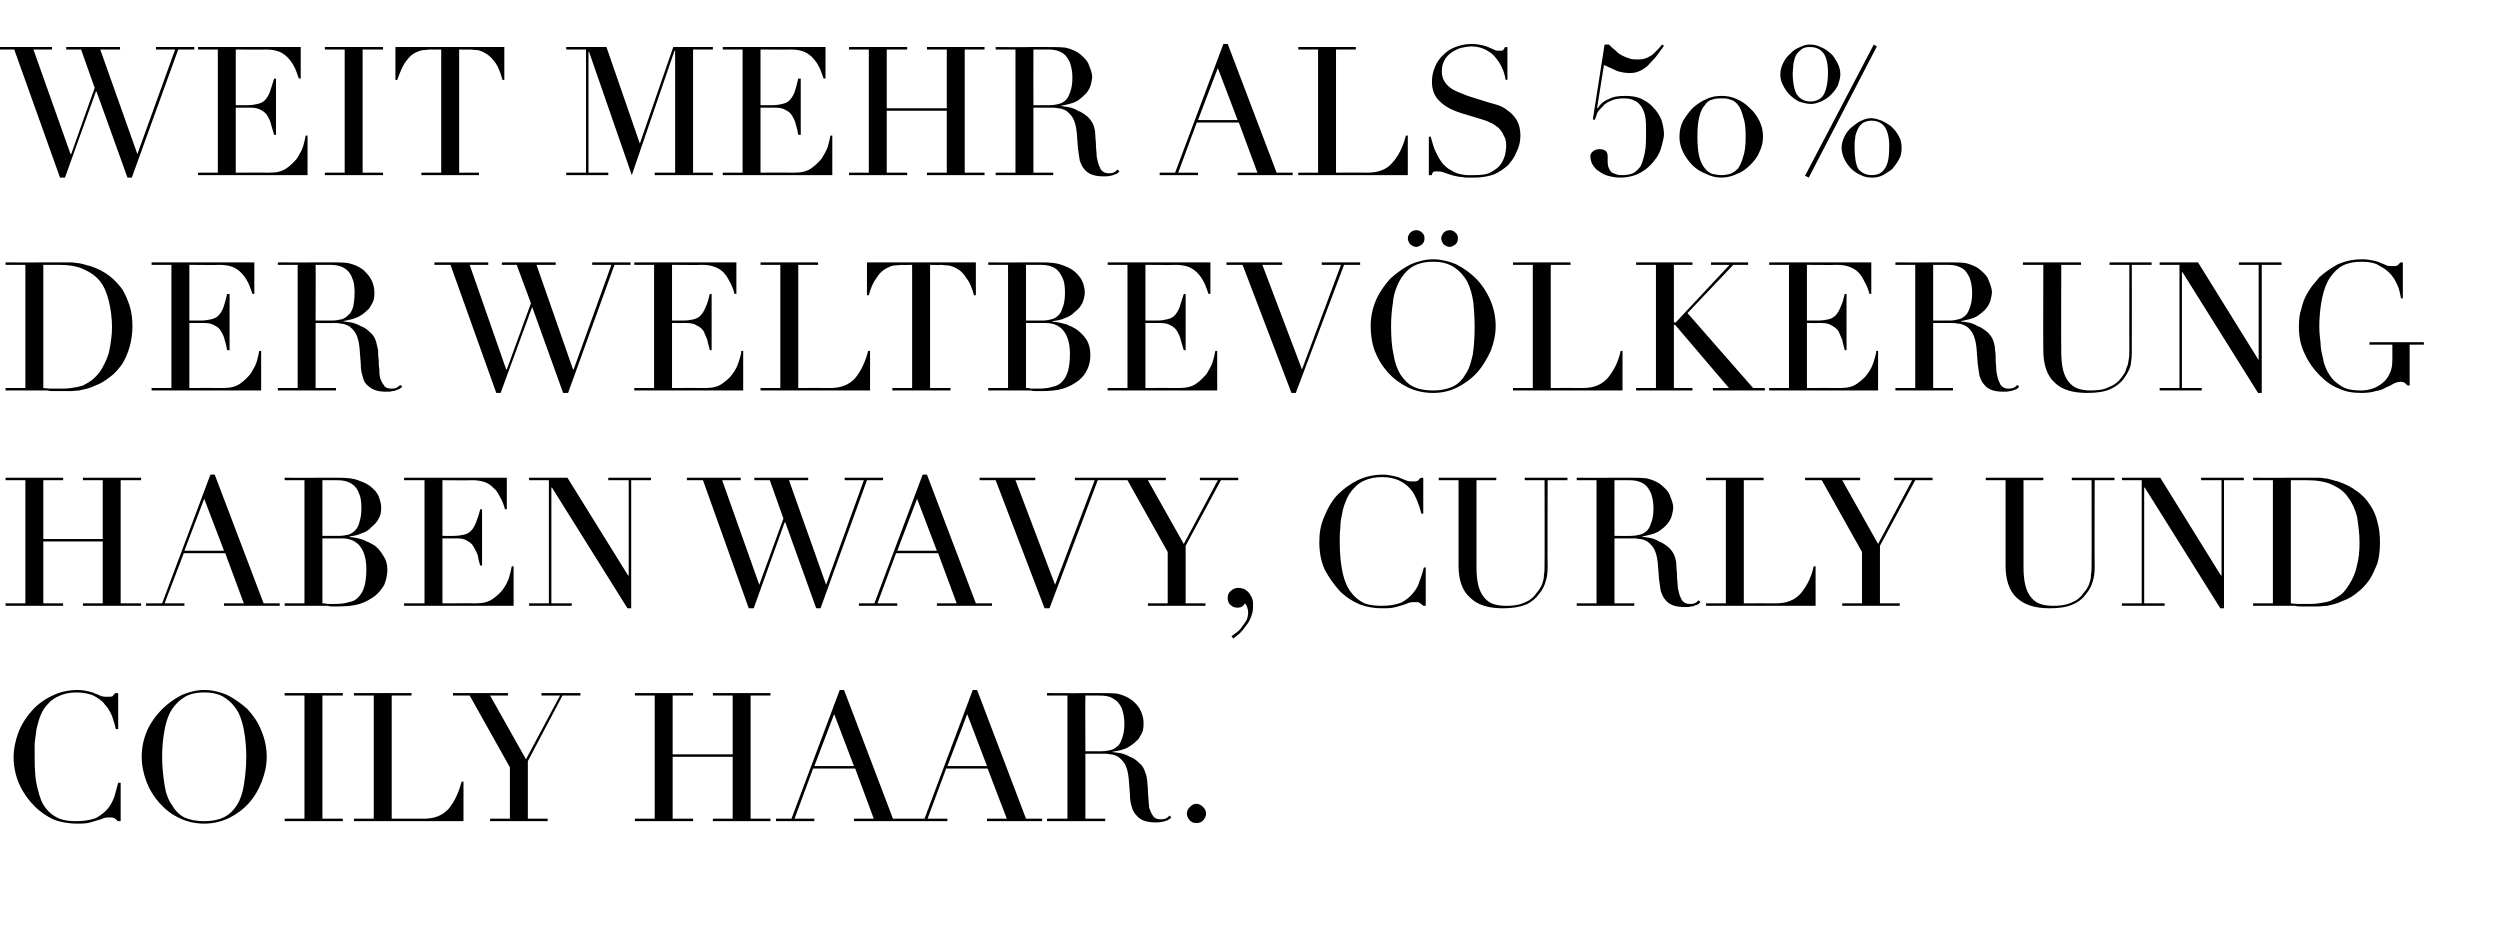
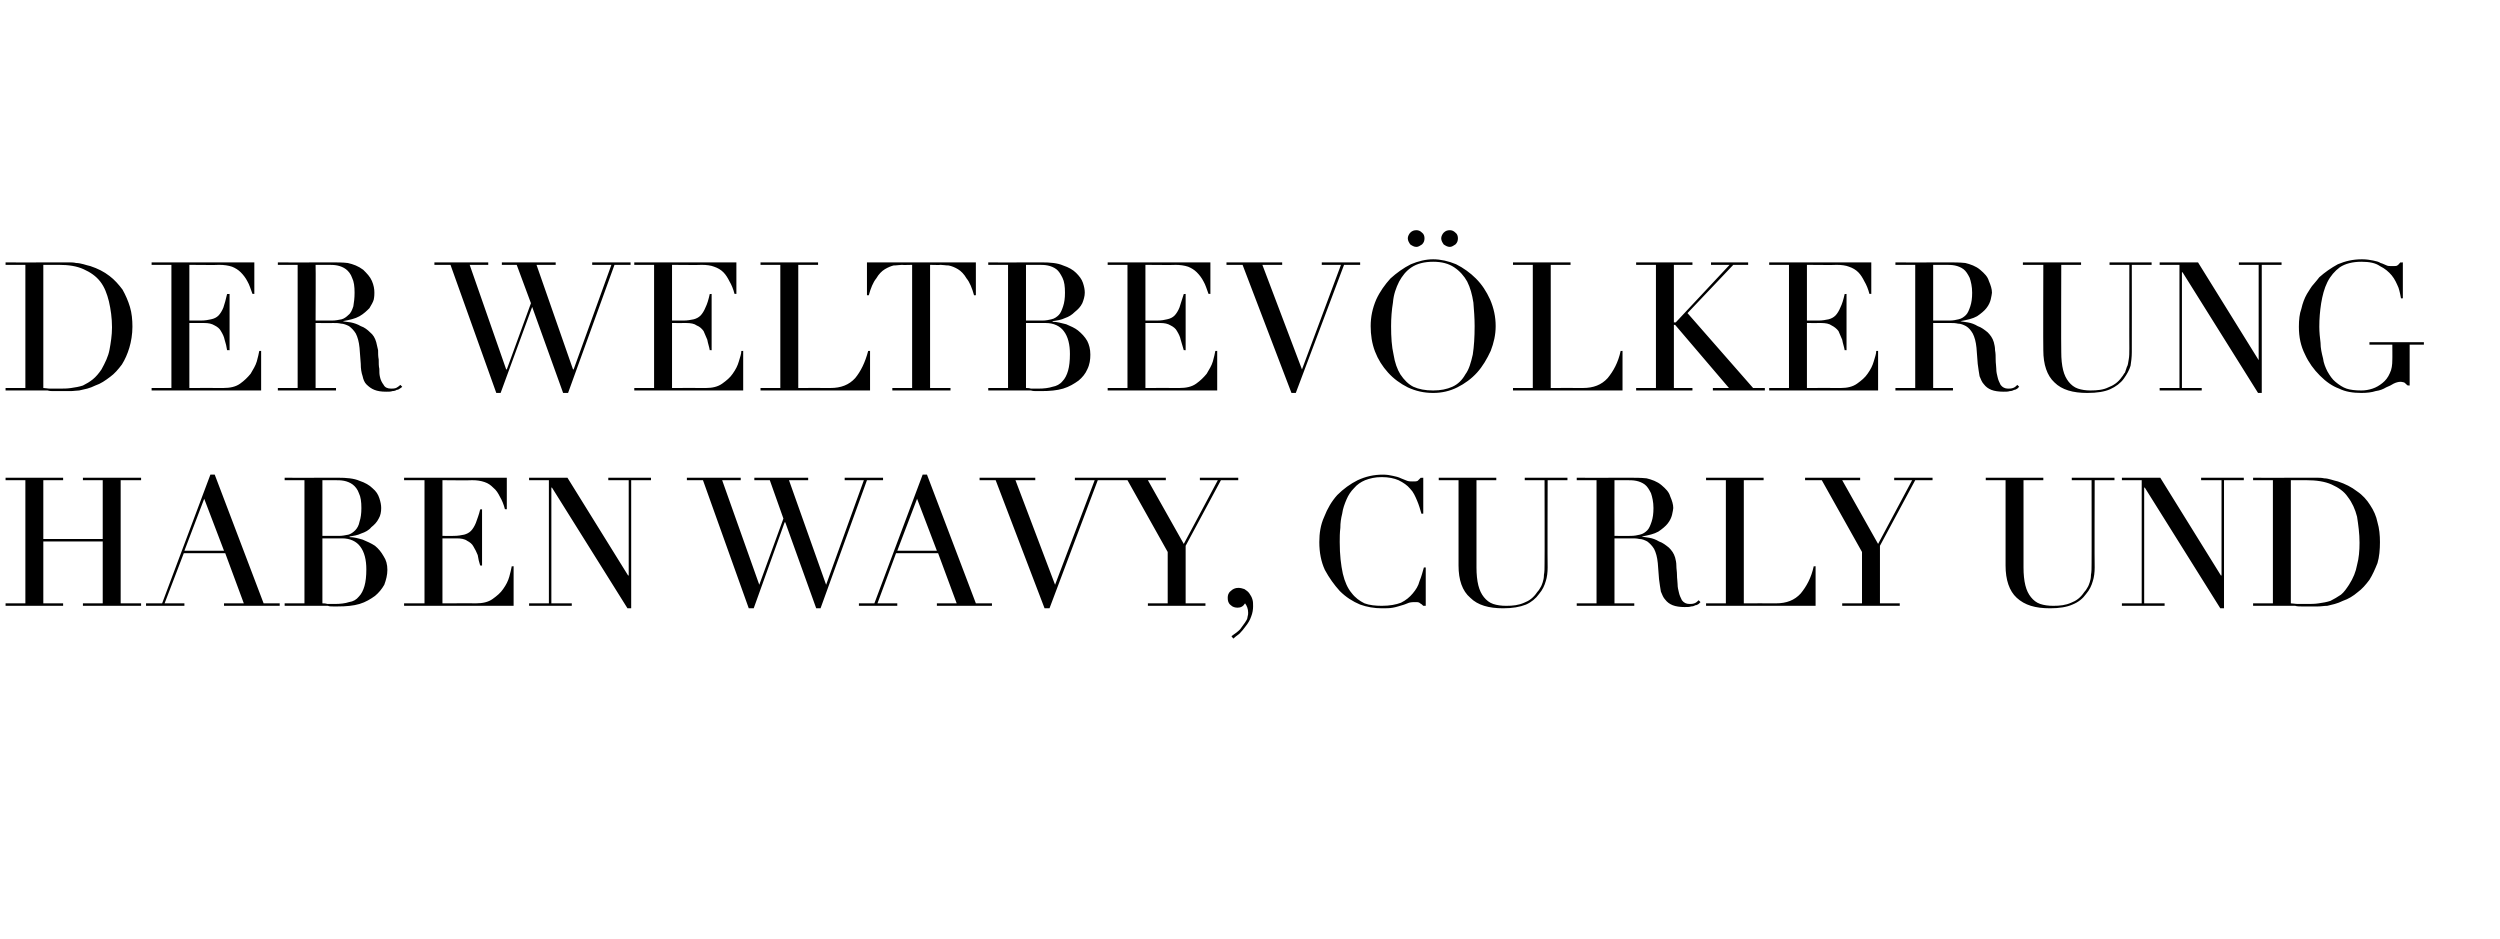
<svg xmlns="http://www.w3.org/2000/svg" version="1.1" width="404px" height="151.7px" viewBox="0 -1 404 151.7" style="top:-1px">
  <desc>Weit mehr als 50% der Weltbev lkerung haben wavy, curly und coily Haar.</desc>
  <defs />
  <g id="Polygon103493">
-     <path d="M 19.5 131.7 C 19.5 131.7 19.02 131.69 19 131.7 C 18.9 131.5 18.7 131.4 18.6 131.3 C 18.4 131.1 18.1 131.1 17.7 131.1 C 17.5 131.1 17.1 131.1 16.8 131.2 C 16.5 131.3 16.1 131.5 15.6 131.6 C 15.2 131.7 14.7 131.9 14.2 132 C 13.6 132.1 13 132.1 12.4 132.1 C 11.2 132.1 10 131.9 8.8 131.5 C 7.7 131 6.6 130.3 5.6 129.3 C 4.6 128.3 3.8 127.2 3.2 125.9 C 2.6 124.6 2.2 123.1 2.2 121.4 C 2.2 120 2.5 118.6 3 117.3 C 3.5 116 4.3 114.8 5.2 113.8 C 6.1 112.8 7.2 112 8.5 111.4 C 9.7 110.8 11.1 110.5 12.6 110.5 C 13.2 110.5 13.7 110.6 14.2 110.7 C 14.6 110.8 15.1 110.9 15.4 111.1 C 15.8 111.2 16.1 111.4 16.4 111.5 C 16.8 111.6 17.1 111.6 17.3 111.6 C 17.7 111.6 18 111.6 18.2 111.5 C 18.3 111.3 18.5 111.2 18.6 111 C 18.62 111.04 19.1 111 19.1 111 L 19.1 116.8 C 19.1 116.8 18.73 116.84 18.7 116.8 C 18.6 116.1 18.3 115.4 18.1 114.7 C 17.8 114 17.4 113.3 16.9 112.8 C 16.5 112.2 15.8 111.8 15.1 111.4 C 14.4 111.1 13.4 110.9 12.3 110.9 C 11.3 110.9 10.4 111.1 9.7 111.4 C 9 111.7 8.3 112.1 7.8 112.7 C 7.3 113.2 6.9 113.8 6.6 114.5 C 6.3 115.2 6.1 116 5.9 116.8 C 5.8 117.6 5.7 118.3 5.6 119.1 C 5.6 119.9 5.6 120.7 5.6 121.4 C 5.6 123.5 5.7 125.1 6.1 126.5 C 6.4 127.8 6.8 128.9 7.4 129.6 C 8 130.4 8.7 130.9 9.6 131.3 C 10.4 131.6 11.3 131.7 12.3 131.7 C 13.6 131.7 14.7 131.5 15.5 131.2 C 16.2 130.8 16.9 130.3 17.4 129.7 C 17.9 129.1 18.2 128.5 18.5 127.7 C 18.7 127 18.9 126.2 19.1 125.5 C 19.14 125.51 19.5 125.5 19.5 125.5 L 19.5 131.7 Z M 26.2 121.3 C 26.2 123.1 26.4 124.6 26.6 125.9 C 26.8 127.2 27.2 128.3 27.8 129.1 C 28.3 130 29 130.7 29.8 131.1 C 30.7 131.5 31.7 131.7 33 131.7 C 34.2 131.7 35.3 131.5 36.1 131.1 C 37 130.7 37.7 130 38.3 129.1 C 38.8 128.3 39.2 127.2 39.4 125.9 C 39.6 124.6 39.8 123.1 39.8 121.3 C 39.8 120 39.7 118.7 39.5 117.5 C 39.3 116.2 39 115.1 38.5 114.1 C 38 113.2 37.3 112.4 36.4 111.8 C 35.6 111.2 34.4 110.9 33 110.9 C 31.6 110.9 30.4 111.2 29.6 111.8 C 28.7 112.4 28 113.2 27.5 114.1 C 27 115.1 26.7 116.2 26.5 117.5 C 26.3 118.7 26.2 120 26.2 121.3 Z M 22.9 121.3 C 22.9 119.8 23.2 118.4 23.8 117 C 24.4 115.7 25.2 114.6 26.2 113.6 C 27.1 112.7 28.2 111.9 29.4 111.3 C 30.6 110.8 31.8 110.5 33 110.5 C 34.3 110.5 35.5 110.8 36.7 111.3 C 37.9 111.9 39 112.7 40 113.6 C 40.9 114.6 41.7 115.7 42.2 117 C 42.8 118.4 43.1 119.8 43.1 121.3 C 43.1 122.7 42.8 124 42.3 125.3 C 41.8 126.6 41.1 127.8 40.2 128.8 C 39.3 129.8 38.2 130.6 37 131.2 C 35.7 131.8 34.4 132.1 33 132.1 C 31.6 132.1 30.2 131.8 29 131.2 C 27.7 130.6 26.7 129.8 25.8 128.8 C 24.9 127.8 24.2 126.7 23.7 125.4 C 23.2 124.1 22.9 122.7 22.9 121.3 Z M 46 131.3 L 49.2 131.3 L 49.2 111.4 L 46 111.4 L 46 111 L 55.4 111 L 55.4 111.4 L 52.1 111.4 L 52.1 131.3 L 55.4 131.3 L 55.4 131.7 L 46 131.7 L 46 131.3 Z M 57.2 131.3 L 60.4 131.3 L 60.4 111.4 L 57.2 111.4 L 57.2 111 L 66.5 111 L 66.5 111.4 L 63.3 111.4 L 63.3 131.3 C 63.3 131.3 68.47 131.28 68.5 131.3 C 70.2 131.3 71.5 130.8 72.5 129.7 C 73.4 128.6 74.1 127.2 74.6 125.3 C 74.59 125.34 74.9 125.3 74.9 125.3 L 74.9 131.7 L 57.2 131.7 L 57.2 131.3 Z M 79.2 131.3 L 82.4 131.3 L 82.4 123 L 75.9 111.4 L 73.2 111.4 L 73.2 111 L 82.1 111 L 82.1 111.4 L 79.2 111.4 L 85 121.7 L 90.5 111.4 L 87.5 111.4 L 87.5 111 L 93.8 111 L 93.8 111.4 L 90.9 111.4 L 85.3 122 L 85.3 131.3 L 88.5 131.3 L 88.5 131.7 L 79.2 131.7 L 79.2 131.3 Z M 102.6 131.3 L 105.8 131.3 L 105.8 111.4 L 102.6 111.4 L 102.6 111 L 112 111 L 112 111.4 L 108.7 111.4 L 108.7 120.9 L 118.4 120.9 L 118.4 111.4 L 115.2 111.4 L 115.2 111 L 124.5 111 L 124.5 111.4 L 121.3 111.4 L 121.3 131.3 L 124.5 131.3 L 124.5 131.7 L 115.2 131.7 L 115.2 131.3 L 118.4 131.3 L 118.4 121.3 L 108.7 121.3 L 108.7 131.3 L 112 131.3 L 112 131.7 L 102.6 131.7 L 102.6 131.3 Z M 134.8 114.4 L 131.6 122.8 L 138 122.8 L 134.8 114.4 Z M 125.4 131.3 L 127.9 131.3 L 135.7 110.5 L 136.4 110.5 L 144.3 131.3 L 146.9 131.3 L 146.9 131.7 L 138 131.7 L 138 131.3 L 141.2 131.3 L 138.2 123.2 L 131.4 123.2 L 128.4 131.3 L 131.6 131.3 L 131.6 131.7 L 125.4 131.7 L 125.4 131.3 Z M 156.3 114.4 L 153.1 122.8 L 159.5 122.8 L 156.3 114.4 Z M 146.9 131.3 L 149.4 131.3 L 157.2 110.5 L 157.9 110.5 L 165.8 131.3 L 168.4 131.3 L 168.4 131.7 L 159.5 131.7 L 159.5 131.3 L 162.7 131.3 L 159.6 123.2 L 152.9 123.2 L 149.9 131.3 L 153.1 131.3 L 153.1 131.7 L 146.9 131.7 L 146.9 131.3 Z M 175.4 120.4 C 175.4 120.4 178.03 120.41 178 120.4 C 178.6 120.4 179.1 120.3 179.5 120.2 C 180 120.1 180.3 119.8 180.7 119.5 C 181 119.2 181.2 118.7 181.4 118.1 C 181.6 117.5 181.7 116.8 181.7 115.9 C 181.7 114.9 181.5 114.1 181.3 113.5 C 181 112.9 180.7 112.4 180.2 112.1 C 179.8 111.8 179.4 111.6 178.9 111.5 C 178.3 111.4 177.8 111.4 177.3 111.4 C 177 111.4 176.6 111.4 176.3 111.4 C 175.9 111.4 175.6 111.4 175.4 111.4 C 175.36 111.45 175.4 120.4 175.4 120.4 Z M 169.2 131.3 L 172.5 131.3 L 172.5 111.4 L 169.2 111.4 L 169.2 111 C 169.2 111 174.75 111.04 174.8 111 C 175 111 175.2 111 175.4 111 C 175.7 111 175.9 111 176.1 111 C 176.4 111 176.6 111 176.8 111 C 177.1 111 177.3 111 177.5 111 C 178.7 111 179.7 111 180.6 111.1 C 181.4 111.3 182.2 111.6 183 112.2 C 183.7 112.8 184.1 113.3 184.4 114 C 184.7 114.7 184.8 115.3 184.8 115.9 C 184.8 116.1 184.8 116.5 184.7 117 C 184.6 117.4 184.3 117.9 184 118.4 C 183.6 118.8 183.1 119.3 182.4 119.7 C 181.8 120.1 180.9 120.3 179.7 120.5 C 179.7 120.5 179.7 120.5 179.7 120.5 C 180 120.6 180.5 120.6 181 120.7 C 181.5 120.8 182.1 121 182.6 121.3 C 183.2 121.5 183.7 121.9 184.1 122.3 C 184.6 122.7 184.9 123.2 185.1 123.9 C 185.3 124.3 185.3 124.7 185.4 125.2 C 185.4 125.7 185.5 126.2 185.5 126.7 C 185.5 127.3 185.6 127.8 185.6 128.2 C 185.6 128.7 185.7 129.1 185.7 129.5 C 185.9 130 186 130.4 186.3 130.8 C 186.5 131.2 187 131.4 187.5 131.4 C 187.8 131.4 188 131.4 188.3 131.3 C 188.6 131.2 188.8 131 189 130.8 C 189 130.8 189.3 131.1 189.3 131.1 C 189.2 131.2 189.1 131.3 188.9 131.4 C 188.8 131.5 188.7 131.6 188.5 131.6 C 188.3 131.7 188 131.8 187.8 131.8 C 187.5 131.9 187.1 131.9 186.7 131.9 C 186 131.9 185.3 131.8 184.8 131.6 C 184.3 131.4 183.9 131.1 183.6 130.7 C 183.3 130.4 183 129.9 182.9 129.4 C 182.7 128.8 182.6 128.2 182.6 127.4 C 182.6 127.4 182.4 124.8 182.4 124.8 C 182.3 123.8 182.1 123.1 181.8 122.5 C 181.5 122 181.1 121.6 180.7 121.3 C 180.3 121.1 179.9 120.9 179.4 120.9 C 179 120.8 178.6 120.8 178.3 120.8 C 178.26 120.81 175.4 120.8 175.4 120.8 L 175.4 131.3 L 178.6 131.3 L 178.6 131.7 L 169.2 131.7 L 169.2 131.3 Z M 191.8 130.5 C 191.8 130 192 129.7 192.3 129.4 C 192.6 129.1 192.9 128.9 193.3 128.9 C 193.8 128.9 194.1 129.1 194.4 129.4 C 194.7 129.7 194.9 130 194.9 130.5 C 194.9 130.9 194.7 131.3 194.4 131.6 C 194.1 131.9 193.8 132 193.3 132 C 192.9 132 192.6 131.9 192.3 131.6 C 192 131.3 191.8 130.9 191.8 130.5 Z " stroke="none" fill="#000" />
-   </g>
+     </g>
  <g id="Polygon103492">
-     <path d="M 0.9 96.5 L 4.1 96.5 L 4.1 76.6 L 0.9 76.6 L 0.9 76.2 L 10.2 76.2 L 10.2 76.6 L 7 76.6 L 7 86.1 L 16.6 86.1 L 16.6 76.6 L 13.4 76.6 L 13.4 76.2 L 22.8 76.2 L 22.8 76.6 L 19.5 76.6 L 19.5 96.5 L 22.8 96.5 L 22.8 96.9 L 13.4 96.9 L 13.4 96.5 L 16.6 96.5 L 16.6 86.5 L 7 86.5 L 7 96.5 L 10.2 96.5 L 10.2 96.9 L 0.9 96.9 L 0.9 96.5 Z M 33 79.6 L 29.8 88 L 36.2 88 L 33 79.6 Z M 23.6 96.5 L 26.2 96.5 L 34 75.7 L 34.7 75.7 L 42.6 96.5 L 45.2 96.5 L 45.2 96.9 L 36.2 96.9 L 36.2 96.5 L 39.4 96.5 L 36.4 88.4 L 29.7 88.4 L 26.6 96.5 L 29.8 96.5 L 29.8 96.9 L 23.6 96.9 L 23.6 96.5 Z M 52.1 85.6 C 52.1 85.6 54.78 85.61 54.8 85.6 C 55.3 85.6 55.8 85.5 56.3 85.4 C 56.7 85.3 57.1 85 57.4 84.7 C 57.7 84.4 58 83.9 58.1 83.3 C 58.3 82.7 58.4 82 58.4 81.1 C 58.4 80.1 58.3 79.3 58 78.7 C 57.8 78.1 57.4 77.6 57 77.3 C 56.6 77 56.1 76.8 55.6 76.7 C 55.1 76.6 54.6 76.6 54.1 76.6 C 53.7 76.6 53.4 76.6 53 76.6 C 52.7 76.6 52.4 76.6 52.1 76.6 C 52.11 76.65 52.1 85.6 52.1 85.6 Z M 52.1 96.5 C 52.3 96.5 52.6 96.5 52.9 96.6 C 53.2 96.6 53.6 96.6 54.1 96.6 C 55 96.6 55.8 96.5 56.4 96.3 C 57.1 96.2 57.6 95.9 58 95.4 C 58.4 95 58.7 94.4 58.9 93.7 C 59.1 93 59.2 92.1 59.2 91 C 59.2 89.5 58.9 88.2 58.2 87.3 C 57.6 86.5 56.6 86 55.3 86 C 55.3 86.01 52.1 86 52.1 86 C 52.1 86 52.11 96.48 52.1 96.5 Z M 46 96.5 L 49.2 96.5 L 49.2 76.6 L 46 76.6 L 46 76.2 C 46 76.2 51.07 76.24 51.1 76.2 C 51.4 76.2 51.7 76.2 52 76.2 C 52.3 76.2 52.6 76.2 52.9 76.2 C 53.2 76.2 53.5 76.2 53.8 76.2 C 54.1 76.2 54.3 76.2 54.6 76.2 C 56 76.2 57.2 76.3 58.1 76.7 C 59 77 59.7 77.4 60.2 77.9 C 60.8 78.4 61.1 78.9 61.3 79.5 C 61.5 80.1 61.6 80.6 61.6 81.1 C 61.6 81.7 61.5 82.3 61.2 82.8 C 60.9 83.4 60.5 83.8 60 84.2 C 59.6 84.7 59 85 58.4 85.2 C 57.8 85.5 57.1 85.6 56.5 85.7 C 56.5 85.7 56.5 85.8 56.5 85.8 C 57.2 85.8 57.9 86 58.6 86.2 C 59.3 86.5 60 86.8 60.6 87.2 C 61.2 87.7 61.6 88.2 62 88.9 C 62.4 89.5 62.6 90.2 62.6 91.1 C 62.6 91.9 62.4 92.7 62.1 93.5 C 61.7 94.2 61.2 94.8 60.6 95.3 C 59.9 95.8 59.1 96.3 58.1 96.6 C 57.1 96.9 55.9 97 54.6 97 C 54.3 97 54 97 53.8 97 C 53.5 97 53.2 97 53 96.9 C 52.7 96.9 52.4 96.9 52.1 96.9 C 51.7 96.9 51.4 96.9 51.1 96.9 C 51.07 96.89 46 96.9 46 96.9 L 46 96.5 Z M 65.3 96.5 L 68.6 96.5 L 68.6 76.6 L 65.3 76.6 L 65.3 76.2 L 81.9 76.2 L 81.9 81.3 C 81.9 81.3 81.61 81.26 81.6 81.3 C 81.4 80.5 81.1 79.8 80.8 79.3 C 80.5 78.7 80.2 78.2 79.7 77.8 C 79.3 77.4 78.9 77.1 78.3 76.9 C 77.7 76.7 77.1 76.6 76.3 76.6 C 76.27 76.65 71.5 76.6 71.5 76.6 L 71.5 85.6 C 71.5 85.6 73.34 85.61 73.3 85.6 C 74 85.6 74.5 85.5 75 85.4 C 75.4 85.3 75.8 85.1 76.1 84.8 C 76.4 84.5 76.7 84 76.9 83.5 C 77.1 82.9 77.4 82.2 77.6 81.3 C 77.57 81.34 77.9 81.3 77.9 81.3 L 77.9 90.4 C 77.9 90.4 77.57 90.36 77.6 90.4 C 77.4 89.8 77.3 89.3 77.2 88.7 C 77 88.2 76.8 87.8 76.5 87.3 C 76.3 86.9 75.9 86.6 75.5 86.4 C 75.1 86.1 74.5 86 73.8 86 C 73.8 86.01 71.5 86 71.5 86 L 71.5 96.5 C 71.5 96.5 76.94 96.48 76.9 96.5 C 78 96.5 78.9 96.3 79.6 95.8 C 80.3 95.3 80.9 94.8 81.3 94.2 C 81.8 93.5 82.1 92.9 82.3 92.2 C 82.5 91.5 82.6 91 82.7 90.5 C 82.71 90.54 83 90.5 83 90.5 L 83 96.9 L 65.3 96.9 L 65.3 96.5 Z M 85.5 96.5 L 88.7 96.5 L 88.7 76.6 L 85.5 76.6 L 85.5 76.2 L 91.7 76.2 L 101.5 92 L 101.6 92 L 101.6 76.6 L 98.3 76.6 L 98.3 76.2 L 105.2 76.2 L 105.2 76.6 L 102 76.6 L 102 97.3 L 101.4 97.3 L 89.2 77.8 L 89.1 77.8 L 89.1 96.5 L 92.4 96.5 L 92.4 96.9 L 85.5 96.9 L 85.5 96.5 Z M 111 76.2 L 119.7 76.2 L 119.7 76.6 L 116.7 76.6 L 122.7 93.5 L 122.7 93.5 L 126.6 82.8 L 124.4 76.6 L 121.9 76.6 L 121.9 76.2 L 130.6 76.2 L 130.6 76.6 L 127.5 76.6 L 133.5 93.5 L 133.5 93.5 L 139.6 76.6 L 136.5 76.6 L 136.5 76.2 L 142.7 76.2 L 142.7 76.6 L 140.1 76.6 L 132.6 97.3 L 131.9 97.3 L 126.9 83.4 L 126.8 83.4 L 121.8 97.3 L 121 97.3 L 113.6 76.6 L 111 76.6 L 111 76.2 Z M 148.2 79.6 L 145 88 L 151.4 88 L 148.2 79.6 Z M 138.8 96.5 L 141.3 96.5 L 149.1 75.7 L 149.8 75.7 L 157.7 96.5 L 160.3 96.5 L 160.3 96.9 L 151.4 96.9 L 151.4 96.5 L 154.6 96.5 L 151.6 88.4 L 144.8 88.4 L 141.8 96.5 L 145 96.5 L 145 96.9 L 138.8 96.9 L 138.8 96.5 Z M 158.3 76.2 L 167.3 76.2 L 167.3 76.6 L 164.1 76.6 L 170.5 93.5 L 176.9 76.6 L 173.7 76.6 L 173.7 76.2 L 180 76.2 L 180 76.6 L 177.4 76.6 L 169.6 97.3 L 168.8 97.3 L 160.9 76.6 L 158.3 76.6 L 158.3 76.2 Z M 185.5 96.5 L 188.7 96.5 L 188.7 88.2 L 182.2 76.6 L 179.6 76.6 L 179.6 76.2 L 188.4 76.2 L 188.4 76.6 L 185.5 76.6 L 191.3 86.9 L 196.8 76.6 L 193.9 76.6 L 193.9 76.2 L 200.1 76.2 L 200.1 76.6 L 197.3 76.6 L 191.6 87.2 L 191.6 96.5 L 194.8 96.5 L 194.8 96.9 L 185.5 96.9 L 185.5 96.5 Z M 199 101.8 C 199.6 101.4 200 101.1 200.4 100.7 C 200.7 100.3 201 99.9 201.2 99.6 C 201.4 99.3 201.6 99 201.6 98.7 C 201.7 98.4 201.7 98.2 201.7 98 C 201.7 97.4 201.5 96.9 201.2 96.5 C 200.9 97 200.5 97.2 200 97.2 C 199.6 97.2 199.2 97.1 198.9 96.8 C 198.5 96.5 198.4 96.1 198.4 95.6 C 198.4 95.2 198.5 94.8 198.9 94.5 C 199.2 94.2 199.6 94 200.1 94 C 200.5 94 200.8 94.1 201.1 94.2 C 201.4 94.4 201.7 94.6 201.9 94.9 C 202.1 95.2 202.3 95.5 202.4 95.9 C 202.5 96.2 202.5 96.6 202.5 97 C 202.5 97.5 202.4 98.1 202.2 98.6 C 202 99.2 201.7 99.7 201.3 100.2 C 201 100.6 200.7 101 200.3 101.4 C 199.9 101.7 199.5 102 199.3 102.2 C 199.3 102.2 199 101.8 199 101.8 Z M 230.4 96.9 C 230.4 96.9 229.97 96.89 230 96.9 C 229.8 96.7 229.7 96.6 229.5 96.5 C 229.3 96.3 229.1 96.3 228.7 96.3 C 228.4 96.3 228.1 96.3 227.7 96.4 C 227.4 96.5 227 96.7 226.6 96.8 C 226.2 96.9 225.7 97.1 225.1 97.2 C 224.6 97.3 224 97.3 223.3 97.3 C 222.1 97.3 220.9 97.1 219.8 96.7 C 218.6 96.2 217.5 95.5 216.5 94.5 C 215.6 93.5 214.8 92.4 214.1 91.1 C 213.5 89.8 213.2 88.3 213.2 86.6 C 213.2 85.2 213.4 83.8 214 82.5 C 214.5 81.2 215.2 80 216.1 79 C 217.1 78 218.2 77.2 219.4 76.6 C 220.7 76 222 75.7 223.5 75.7 C 224.1 75.7 224.7 75.8 225.1 75.9 C 225.6 76 226 76.1 226.4 76.3 C 226.7 76.4 227.1 76.6 227.4 76.7 C 227.7 76.8 228 76.8 228.3 76.8 C 228.7 76.8 228.9 76.8 229.1 76.7 C 229.3 76.5 229.4 76.4 229.6 76.2 C 229.56 76.24 230 76.2 230 76.2 L 230 82 C 230 82 229.68 82.04 229.7 82 C 229.5 81.3 229.3 80.6 229 79.9 C 228.7 79.2 228.4 78.5 227.9 78 C 227.4 77.4 226.8 77 226 76.6 C 225.3 76.3 224.4 76.1 223.3 76.1 C 222.2 76.1 221.4 76.3 220.6 76.6 C 219.9 76.9 219.3 77.3 218.8 77.9 C 218.3 78.4 217.9 79 217.6 79.7 C 217.3 80.4 217 81.2 216.9 82 C 216.7 82.8 216.6 83.5 216.6 84.3 C 216.5 85.1 216.5 85.9 216.5 86.6 C 216.5 88.7 216.7 90.3 217 91.7 C 217.3 93 217.8 94.1 218.4 94.8 C 219 95.6 219.7 96.1 220.5 96.5 C 221.3 96.8 222.3 96.9 223.3 96.9 C 224.6 96.9 225.6 96.7 226.4 96.4 C 227.2 96 227.8 95.5 228.3 94.9 C 228.8 94.3 229.2 93.7 229.4 92.9 C 229.7 92.2 229.9 91.4 230.1 90.7 C 230.08 90.71 230.4 90.7 230.4 90.7 L 230.4 96.9 Z M 232.5 76.2 L 241.8 76.2 L 241.8 76.6 L 238.6 76.6 C 238.6 76.6 238.61 90.65 238.6 90.7 C 238.6 91.8 238.7 92.8 238.9 93.6 C 239.1 94.4 239.4 95 239.8 95.5 C 240.2 96 240.7 96.4 241.3 96.6 C 241.9 96.8 242.6 96.9 243.4 96.9 C 244.5 96.9 245.4 96.8 246.3 96.4 C 247.1 96.1 247.8 95.6 248.4 94.7 C 248.6 94.5 248.8 94.2 248.9 94 C 249.1 93.7 249.2 93.4 249.3 93.1 C 249.4 92.8 249.5 92.4 249.5 91.9 C 249.6 91.4 249.6 90.8 249.6 90.1 C 249.63 90.13 249.6 76.6 249.6 76.6 L 246.4 76.6 L 246.4 76.2 L 253.3 76.2 L 253.3 76.6 L 250.1 76.6 C 250.1 76.6 250.06 90.71 250.1 90.7 C 250.1 91.5 250 92.3 249.8 92.9 C 249.6 93.6 249.3 94.3 248.7 95 C 248.2 95.7 247.5 96.3 246.6 96.7 C 245.6 97.1 244.4 97.3 242.9 97.3 C 240.6 97.3 238.8 96.8 237.6 95.6 C 236.3 94.5 235.7 92.7 235.7 90.4 C 235.71 90.36 235.7 76.6 235.7 76.6 L 232.5 76.6 L 232.5 76.2 Z M 260.9 85.6 C 260.9 85.6 263.55 85.61 263.5 85.6 C 264.1 85.6 264.6 85.5 265 85.4 C 265.5 85.3 265.9 85 266.2 84.7 C 266.5 84.4 266.7 83.9 266.9 83.3 C 267.1 82.7 267.2 82 267.2 81.1 C 267.2 80.1 267 79.3 266.8 78.7 C 266.5 78.1 266.2 77.6 265.8 77.3 C 265.4 77 264.9 76.8 264.4 76.7 C 263.9 76.6 263.4 76.6 262.9 76.6 C 262.5 76.6 262.2 76.6 261.8 76.6 C 261.4 76.6 261.1 76.6 260.9 76.6 C 260.88 76.65 260.9 85.6 260.9 85.6 Z M 254.8 96.5 L 258 96.5 L 258 76.6 L 254.8 76.6 L 254.8 76.2 C 254.8 76.2 260.27 76.24 260.3 76.2 C 260.5 76.2 260.7 76.2 261 76.2 C 261.2 76.2 261.4 76.2 261.7 76.2 C 261.9 76.2 262.1 76.2 262.4 76.2 C 262.6 76.2 262.8 76.2 263.1 76.2 C 264.2 76.2 265.2 76.2 266.1 76.3 C 266.9 76.5 267.8 76.8 268.5 77.4 C 269.2 78 269.7 78.5 269.9 79.2 C 270.2 79.9 270.4 80.5 270.4 81.1 C 270.4 81.3 270.3 81.7 270.2 82.2 C 270.1 82.6 269.9 83.1 269.5 83.6 C 269.2 84 268.6 84.5 268 84.9 C 267.3 85.3 266.4 85.5 265.3 85.7 C 265.3 85.7 265.3 85.7 265.3 85.7 C 265.6 85.8 266 85.8 266.5 85.9 C 267.1 86 267.6 86.2 268.1 86.5 C 268.7 86.7 269.2 87.1 269.7 87.5 C 270.1 87.9 270.5 88.4 270.7 89.1 C 270.8 89.5 270.9 89.9 270.9 90.4 C 270.9 90.9 271 91.4 271 91.9 C 271 92.5 271.1 93 271.1 93.4 C 271.1 93.9 271.2 94.3 271.3 94.7 C 271.4 95.2 271.6 95.6 271.8 96 C 272.1 96.4 272.5 96.6 273 96.6 C 273.3 96.6 273.5 96.6 273.8 96.5 C 274.1 96.4 274.3 96.2 274.5 96 C 274.5 96 274.8 96.3 274.8 96.3 C 274.7 96.4 274.6 96.5 274.5 96.6 C 274.3 96.7 274.2 96.8 274 96.8 C 273.8 96.9 273.6 97 273.3 97 C 273 97.1 272.7 97.1 272.2 97.1 C 271.5 97.1 270.8 97 270.3 96.8 C 269.8 96.6 269.4 96.3 269.1 95.9 C 268.8 95.6 268.6 95.1 268.4 94.6 C 268.3 94 268.2 93.4 268.1 92.6 C 268.1 92.6 267.9 90 267.9 90 C 267.8 89 267.6 88.3 267.3 87.7 C 267 87.2 266.6 86.8 266.2 86.5 C 265.8 86.3 265.4 86.1 264.9 86.1 C 264.5 86 264.1 86 263.8 86 C 263.78 86.01 260.9 86 260.9 86 L 260.9 96.5 L 264.1 96.5 L 264.1 96.9 L 254.8 96.9 L 254.8 96.5 Z M 275.7 96.5 L 278.9 96.5 L 278.9 76.6 L 275.7 76.6 L 275.7 76.2 L 285 76.2 L 285 76.6 L 281.8 76.6 L 281.8 96.5 C 281.8 96.5 286.98 96.48 287 96.5 C 288.7 96.5 290 96 291 94.9 C 291.9 93.8 292.7 92.4 293.1 90.5 C 293.1 90.54 293.4 90.5 293.4 90.5 L 293.4 96.9 L 275.7 96.9 L 275.7 96.5 Z M 297.7 96.5 L 300.9 96.5 L 300.9 88.2 L 294.4 76.6 L 291.7 76.6 L 291.7 76.2 L 300.6 76.2 L 300.6 76.6 L 297.7 76.6 L 303.5 86.9 L 309 76.6 L 306.1 76.6 L 306.1 76.2 L 312.3 76.2 L 312.3 76.6 L 309.5 76.6 L 303.8 87.2 L 303.8 96.5 L 307 96.5 L 307 96.9 L 297.7 96.9 L 297.7 96.5 Z M 320.9 76.2 L 330.2 76.2 L 330.2 76.6 L 327 76.6 C 327 76.6 327 90.65 327 90.7 C 327 91.8 327.1 92.8 327.3 93.6 C 327.5 94.4 327.8 95 328.2 95.5 C 328.6 96 329.1 96.4 329.7 96.6 C 330.3 96.8 331 96.9 331.8 96.9 C 332.9 96.9 333.8 96.8 334.7 96.4 C 335.5 96.1 336.2 95.6 336.8 94.7 C 337 94.5 337.2 94.2 337.3 94 C 337.5 93.7 337.6 93.4 337.7 93.1 C 337.8 92.8 337.9 92.4 337.9 91.9 C 338 91.4 338 90.8 338 90.1 C 338.02 90.13 338 76.6 338 76.6 L 334.8 76.6 L 334.8 76.2 L 341.7 76.2 L 341.7 76.6 L 338.5 76.6 C 338.5 76.6 338.46 90.71 338.5 90.7 C 338.5 91.5 338.4 92.3 338.2 92.9 C 338 93.6 337.7 94.3 337.1 95 C 336.6 95.7 335.9 96.3 334.9 96.7 C 334 97.1 332.8 97.3 331.3 97.3 C 328.9 97.3 327.2 96.8 325.9 95.6 C 324.7 94.5 324.1 92.7 324.1 90.4 C 324.1 90.36 324.1 76.6 324.1 76.6 L 320.9 76.6 L 320.9 76.2 Z M 342.9 96.5 L 346.1 96.5 L 346.1 76.6 L 342.9 76.6 L 342.9 76.2 L 349.1 76.2 L 358.9 92 L 359 92 L 359 76.6 L 355.7 76.6 L 355.7 76.2 L 362.6 76.2 L 362.6 76.6 L 359.4 76.6 L 359.4 97.3 L 358.8 97.3 L 346.6 77.8 L 346.5 77.8 L 346.5 96.5 L 349.8 96.5 L 349.8 96.9 L 342.9 96.9 L 342.9 96.5 Z M 370.2 96.5 C 370.5 96.5 370.9 96.6 371.4 96.6 C 371.8 96.6 372.3 96.6 372.8 96.6 C 373.4 96.6 374.1 96.6 374.7 96.5 C 375.4 96.4 376 96.3 376.6 96.1 C 377.2 95.8 377.7 95.5 378.3 95.1 C 378.8 94.7 379.2 94.1 379.6 93.5 C 380.3 92.4 380.7 91.4 380.9 90.3 C 381.2 89.2 381.3 88 381.3 86.7 C 381.3 85.2 381.1 83.8 380.9 82.5 C 380.6 81.3 380.1 80.2 379.4 79.3 C 378.8 78.4 377.9 77.8 376.8 77.3 C 375.7 76.8 374.3 76.6 372.7 76.6 C 372.2 76.6 371.8 76.6 371.4 76.6 C 371 76.6 370.6 76.6 370.2 76.6 C 370.2 76.6 370.2 96.5 370.2 96.5 Z M 364.1 96.5 L 367.3 96.5 L 367.3 76.6 L 364.1 76.6 L 364.1 76.2 C 364.1 76.2 369.49 76.24 369.5 76.2 C 369.8 76.2 370 76.2 370.3 76.2 C 370.6 76.2 370.8 76.2 371.1 76.2 C 371.4 76.2 371.7 76.2 371.9 76.2 C 372.2 76.2 372.5 76.2 372.7 76.2 C 373.3 76.2 373.8 76.2 374.3 76.2 C 374.7 76.2 375.2 76.2 375.6 76.3 C 376 76.3 376.3 76.4 376.7 76.5 C 377 76.6 377.4 76.7 377.8 76.8 C 379 77.2 380 77.7 380.9 78.4 C 381.8 79 382.5 79.8 383 80.6 C 383.6 81.5 384 82.4 384.2 83.4 C 384.5 84.4 384.6 85.5 384.6 86.6 C 384.6 87.8 384.5 89 384.2 90 C 383.8 91 383.4 91.9 382.9 92.7 C 382.3 93.5 381.7 94.2 381 94.7 C 380.3 95.3 379.5 95.8 378.6 96.1 C 378.2 96.3 377.7 96.5 377.3 96.6 C 376.9 96.7 376.5 96.8 376.1 96.9 C 375.6 96.9 375.1 97 374.6 97 C 374.1 97 373.5 97 372.8 97 C 372.5 97 372.2 97 371.9 97 C 371.6 97 371.2 97 370.9 96.9 C 370.6 96.9 370.3 96.9 369.9 96.9 C 369.6 96.9 369.3 96.9 369 96.9 C 369.02 96.89 364.1 96.9 364.1 96.9 L 364.1 96.5 Z " stroke="none" fill="#000" />
+     <path d="M 0.9 96.5 L 4.1 96.5 L 4.1 76.6 L 0.9 76.6 L 0.9 76.2 L 10.2 76.2 L 10.2 76.6 L 7 76.6 L 7 86.1 L 16.6 86.1 L 16.6 76.6 L 13.4 76.6 L 13.4 76.2 L 22.8 76.2 L 22.8 76.6 L 19.5 76.6 L 19.5 96.5 L 22.8 96.5 L 22.8 96.9 L 13.4 96.9 L 13.4 96.5 L 16.6 96.5 L 16.6 86.5 L 7 86.5 L 7 96.5 L 10.2 96.5 L 10.2 96.9 L 0.9 96.9 L 0.9 96.5 Z M 33 79.6 L 29.8 88 L 36.2 88 L 33 79.6 Z M 23.6 96.5 L 26.2 96.5 L 34 75.7 L 34.7 75.7 L 42.6 96.5 L 45.2 96.5 L 45.2 96.9 L 36.2 96.9 L 36.2 96.5 L 39.4 96.5 L 36.4 88.4 L 29.7 88.4 L 26.6 96.5 L 29.8 96.5 L 29.8 96.9 L 23.6 96.9 L 23.6 96.5 Z M 52.1 85.6 C 52.1 85.6 54.78 85.61 54.8 85.6 C 55.3 85.6 55.8 85.5 56.3 85.4 C 56.7 85.3 57.1 85 57.4 84.7 C 57.7 84.4 58 83.9 58.1 83.3 C 58.3 82.7 58.4 82 58.4 81.1 C 58.4 80.1 58.3 79.3 58 78.7 C 57.8 78.1 57.4 77.6 57 77.3 C 56.6 77 56.1 76.8 55.6 76.7 C 55.1 76.6 54.6 76.6 54.1 76.6 C 53.7 76.6 53.4 76.6 53 76.6 C 52.7 76.6 52.4 76.6 52.1 76.6 C 52.11 76.65 52.1 85.6 52.1 85.6 Z M 52.1 96.5 C 52.3 96.5 52.6 96.5 52.9 96.6 C 53.2 96.6 53.6 96.6 54.1 96.6 C 55 96.6 55.8 96.5 56.4 96.3 C 57.1 96.2 57.6 95.9 58 95.4 C 58.4 95 58.7 94.4 58.9 93.7 C 59.1 93 59.2 92.1 59.2 91 C 59.2 89.5 58.9 88.2 58.2 87.3 C 57.6 86.5 56.6 86 55.3 86 C 55.3 86.01 52.1 86 52.1 86 C 52.1 86 52.11 96.48 52.1 96.5 Z M 46 96.5 L 49.2 96.5 L 49.2 76.6 L 46 76.6 L 46 76.2 C 46 76.2 51.07 76.24 51.1 76.2 C 51.4 76.2 51.7 76.2 52 76.2 C 52.3 76.2 52.6 76.2 52.9 76.2 C 53.2 76.2 53.5 76.2 53.8 76.2 C 54.1 76.2 54.3 76.2 54.6 76.2 C 56 76.2 57.2 76.3 58.1 76.7 C 59 77 59.7 77.4 60.2 77.9 C 60.8 78.4 61.1 78.9 61.3 79.5 C 61.5 80.1 61.6 80.6 61.6 81.1 C 61.6 81.7 61.5 82.3 61.2 82.8 C 60.9 83.4 60.5 83.8 60 84.2 C 59.6 84.7 59 85 58.4 85.2 C 57.8 85.5 57.1 85.6 56.5 85.7 C 56.5 85.7 56.5 85.8 56.5 85.8 C 57.2 85.8 57.9 86 58.6 86.2 C 59.3 86.5 60 86.8 60.6 87.2 C 61.2 87.7 61.6 88.2 62 88.9 C 62.4 89.5 62.6 90.2 62.6 91.1 C 62.6 91.9 62.4 92.7 62.1 93.5 C 61.7 94.2 61.2 94.8 60.6 95.3 C 59.9 95.8 59.1 96.3 58.1 96.6 C 57.1 96.9 55.9 97 54.6 97 C 54.3 97 54 97 53.8 97 C 53.5 97 53.2 97 53 96.9 C 52.7 96.9 52.4 96.9 52.1 96.9 C 51.7 96.9 51.4 96.9 51.1 96.9 C 51.07 96.89 46 96.9 46 96.9 L 46 96.5 Z M 65.3 96.5 L 68.6 96.5 L 68.6 76.6 L 65.3 76.6 L 65.3 76.2 L 81.9 76.2 L 81.9 81.3 C 81.9 81.3 81.61 81.26 81.6 81.3 C 81.4 80.5 81.1 79.8 80.8 79.3 C 80.5 78.7 80.2 78.2 79.7 77.8 C 79.3 77.4 78.9 77.1 78.3 76.9 C 77.7 76.7 77.1 76.6 76.3 76.6 C 76.27 76.65 71.5 76.6 71.5 76.6 L 71.5 85.6 C 71.5 85.6 73.34 85.61 73.3 85.6 C 74 85.6 74.5 85.5 75 85.4 C 75.4 85.3 75.8 85.1 76.1 84.8 C 76.4 84.5 76.7 84 76.9 83.5 C 77.1 82.9 77.4 82.2 77.6 81.3 C 77.57 81.34 77.9 81.3 77.9 81.3 L 77.9 90.4 C 77.9 90.4 77.57 90.36 77.6 90.4 C 77.4 89.8 77.3 89.3 77.2 88.7 C 77 88.2 76.8 87.8 76.5 87.3 C 76.3 86.9 75.9 86.6 75.5 86.4 C 75.1 86.1 74.5 86 73.8 86 C 73.8 86.01 71.5 86 71.5 86 L 71.5 96.5 C 71.5 96.5 76.94 96.48 76.9 96.5 C 78 96.5 78.9 96.3 79.6 95.8 C 80.3 95.3 80.9 94.8 81.3 94.2 C 81.8 93.5 82.1 92.9 82.3 92.2 C 82.5 91.5 82.6 91 82.7 90.5 C 82.71 90.54 83 90.5 83 90.5 L 83 96.9 L 65.3 96.9 L 65.3 96.5 Z M 85.5 96.5 L 88.7 96.5 L 88.7 76.6 L 85.5 76.6 L 85.5 76.2 L 91.7 76.2 L 101.5 92 L 101.6 92 L 101.6 76.6 L 98.3 76.6 L 98.3 76.2 L 105.2 76.2 L 105.2 76.6 L 102 76.6 L 102 97.3 L 101.4 97.3 L 89.2 77.8 L 89.1 77.8 L 89.1 96.5 L 92.4 96.5 L 92.4 96.9 L 85.5 96.9 L 85.5 96.5 Z M 111 76.2 L 119.7 76.2 L 119.7 76.6 L 116.7 76.6 L 122.7 93.5 L 122.7 93.5 L 126.6 82.8 L 124.4 76.6 L 121.9 76.6 L 121.9 76.2 L 130.6 76.2 L 130.6 76.6 L 127.5 76.6 L 133.5 93.5 L 133.5 93.5 L 139.6 76.6 L 136.5 76.6 L 136.5 76.2 L 142.7 76.2 L 142.7 76.6 L 140.1 76.6 L 132.6 97.3 L 131.9 97.3 L 126.9 83.4 L 126.8 83.4 L 121.8 97.3 L 121 97.3 L 113.6 76.6 L 111 76.6 L 111 76.2 Z M 148.2 79.6 L 145 88 L 151.4 88 L 148.2 79.6 Z M 138.8 96.5 L 141.3 96.5 L 149.1 75.7 L 149.8 75.7 L 157.7 96.5 L 160.3 96.5 L 160.3 96.9 L 151.4 96.9 L 151.4 96.5 L 154.6 96.5 L 151.6 88.4 L 144.8 88.4 L 141.8 96.5 L 145 96.5 L 145 96.9 L 138.8 96.9 L 138.8 96.5 Z M 158.3 76.2 L 167.3 76.2 L 167.3 76.6 L 164.1 76.6 L 170.5 93.5 L 176.9 76.6 L 173.7 76.6 L 173.7 76.2 L 180 76.2 L 180 76.6 L 177.4 76.6 L 169.6 97.3 L 168.8 97.3 L 160.9 76.6 L 158.3 76.6 L 158.3 76.2 Z M 185.5 96.5 L 188.7 96.5 L 188.7 88.2 L 182.2 76.6 L 179.6 76.6 L 179.6 76.2 L 188.4 76.2 L 188.4 76.6 L 185.5 76.6 L 191.3 86.9 L 196.8 76.6 L 193.9 76.6 L 193.9 76.2 L 200.1 76.2 L 200.1 76.6 L 197.3 76.6 L 191.6 87.2 L 191.6 96.5 L 194.8 96.5 L 194.8 96.9 L 185.5 96.9 L 185.5 96.5 Z M 199 101.8 C 199.6 101.4 200 101.1 200.4 100.7 C 200.7 100.3 201 99.9 201.2 99.6 C 201.4 99.3 201.6 99 201.6 98.7 C 201.7 98.4 201.7 98.2 201.7 98 C 201.7 97.4 201.5 96.9 201.2 96.5 C 200.9 97 200.5 97.2 200 97.2 C 199.6 97.2 199.2 97.1 198.9 96.8 C 198.5 96.5 198.4 96.1 198.4 95.6 C 198.4 95.2 198.5 94.8 198.9 94.5 C 199.2 94.2 199.6 94 200.1 94 C 200.5 94 200.8 94.1 201.1 94.2 C 201.4 94.4 201.7 94.6 201.9 94.9 C 202.1 95.2 202.3 95.5 202.4 95.9 C 202.5 96.2 202.5 96.6 202.5 97 C 202.5 97.5 202.4 98.1 202.2 98.6 C 202 99.2 201.7 99.7 201.3 100.2 C 201 100.6 200.7 101 200.3 101.4 C 199.9 101.7 199.5 102 199.3 102.2 C 199.3 102.2 199 101.8 199 101.8 Z M 230.4 96.9 C 230.4 96.9 229.97 96.89 230 96.9 C 229.8 96.7 229.7 96.6 229.5 96.5 C 229.3 96.3 229.1 96.3 228.7 96.3 C 228.4 96.3 228.1 96.3 227.7 96.4 C 227.4 96.5 227 96.7 226.6 96.8 C 226.2 96.9 225.7 97.1 225.1 97.2 C 224.6 97.3 224 97.3 223.3 97.3 C 222.1 97.3 220.9 97.1 219.8 96.7 C 218.6 96.2 217.5 95.5 216.5 94.5 C 215.6 93.5 214.8 92.4 214.1 91.1 C 213.5 89.8 213.2 88.3 213.2 86.6 C 213.2 85.2 213.4 83.8 214 82.5 C 214.5 81.2 215.2 80 216.1 79 C 217.1 78 218.2 77.2 219.4 76.6 C 220.7 76 222 75.7 223.5 75.7 C 224.1 75.7 224.7 75.8 225.1 75.9 C 225.6 76 226 76.1 226.4 76.3 C 226.7 76.4 227.1 76.6 227.4 76.7 C 227.7 76.8 228 76.8 228.3 76.8 C 228.7 76.8 228.9 76.8 229.1 76.7 C 229.3 76.5 229.4 76.4 229.6 76.2 C 229.56 76.24 230 76.2 230 76.2 L 230 82 C 230 82 229.68 82.04 229.7 82 C 229.5 81.3 229.3 80.6 229 79.9 C 228.7 79.2 228.4 78.5 227.9 78 C 227.4 77.4 226.8 77 226 76.6 C 225.3 76.3 224.4 76.1 223.3 76.1 C 222.2 76.1 221.4 76.3 220.6 76.6 C 219.9 76.9 219.3 77.3 218.8 77.9 C 218.3 78.4 217.9 79 217.6 79.7 C 217.3 80.4 217 81.2 216.9 82 C 216.7 82.8 216.6 83.5 216.6 84.3 C 216.5 85.1 216.5 85.9 216.5 86.6 C 216.5 88.7 216.7 90.3 217 91.7 C 217.3 93 217.8 94.1 218.4 94.8 C 219 95.6 219.7 96.1 220.5 96.5 C 221.3 96.8 222.3 96.9 223.3 96.9 C 224.6 96.9 225.6 96.7 226.4 96.4 C 227.2 96 227.8 95.5 228.3 94.9 C 228.8 94.3 229.2 93.7 229.4 92.9 C 229.7 92.2 229.9 91.4 230.1 90.7 C 230.08 90.71 230.4 90.7 230.4 90.7 L 230.4 96.9 Z M 232.5 76.2 L 241.8 76.2 L 241.8 76.6 L 238.6 76.6 C 238.6 76.6 238.61 90.65 238.6 90.7 C 238.6 91.8 238.7 92.8 238.9 93.6 C 239.1 94.4 239.4 95 239.8 95.5 C 240.2 96 240.7 96.4 241.3 96.6 C 241.9 96.8 242.6 96.9 243.4 96.9 C 244.5 96.9 245.4 96.8 246.3 96.4 C 247.1 96.1 247.8 95.6 248.4 94.7 C 248.6 94.5 248.8 94.2 248.9 94 C 249.1 93.7 249.2 93.4 249.3 93.1 C 249.4 92.8 249.5 92.4 249.5 91.9 C 249.6 91.4 249.6 90.8 249.6 90.1 C 249.63 90.13 249.6 76.6 249.6 76.6 L 246.4 76.6 L 246.4 76.2 L 253.3 76.2 L 253.3 76.6 L 250.1 76.6 C 250.1 76.6 250.06 90.71 250.1 90.7 C 250.1 91.5 250 92.3 249.8 92.9 C 249.6 93.6 249.3 94.3 248.7 95 C 248.2 95.7 247.5 96.3 246.6 96.7 C 245.6 97.1 244.4 97.3 242.9 97.3 C 240.6 97.3 238.8 96.8 237.6 95.6 C 236.3 94.5 235.7 92.7 235.7 90.4 C 235.71 90.36 235.7 76.6 235.7 76.6 L 232.5 76.6 L 232.5 76.2 Z M 260.9 85.6 C 260.9 85.6 263.55 85.61 263.5 85.6 C 264.1 85.6 264.6 85.5 265 85.4 C 265.5 85.3 265.9 85 266.2 84.7 C 266.5 84.4 266.7 83.9 266.9 83.3 C 267.1 82.7 267.2 82 267.2 81.1 C 267.2 80.1 267 79.3 266.8 78.7 C 266.5 78.1 266.2 77.6 265.8 77.3 C 265.4 77 264.9 76.8 264.4 76.7 C 263.9 76.6 263.4 76.6 262.9 76.6 C 262.5 76.6 262.2 76.6 261.8 76.6 C 261.4 76.6 261.1 76.6 260.9 76.6 C 260.88 76.65 260.9 85.6 260.9 85.6 Z M 254.8 96.5 L 258 96.5 L 258 76.6 L 254.8 76.6 L 254.8 76.2 C 254.8 76.2 260.27 76.24 260.3 76.2 C 260.5 76.2 260.7 76.2 261 76.2 C 261.2 76.2 261.4 76.2 261.7 76.2 C 261.9 76.2 262.1 76.2 262.4 76.2 C 262.6 76.2 262.8 76.2 263.1 76.2 C 264.2 76.2 265.2 76.2 266.1 76.3 C 266.9 76.5 267.8 76.8 268.5 77.4 C 269.2 78 269.7 78.5 269.9 79.2 C 270.2 79.9 270.4 80.5 270.4 81.1 C 270.4 81.3 270.3 81.7 270.2 82.2 C 270.1 82.6 269.9 83.1 269.5 83.6 C 269.2 84 268.6 84.5 268 84.9 C 267.3 85.3 266.4 85.5 265.3 85.7 C 265.3 85.7 265.3 85.7 265.3 85.7 C 265.6 85.8 266 85.8 266.5 85.9 C 267.1 86 267.6 86.2 268.1 86.5 C 268.7 86.7 269.2 87.1 269.7 87.5 C 270.1 87.9 270.5 88.4 270.7 89.1 C 270.8 89.5 270.9 89.9 270.9 90.4 C 270.9 90.9 271 91.4 271 91.9 C 271 92.5 271.1 93 271.1 93.4 C 271.1 93.9 271.2 94.3 271.3 94.7 C 271.4 95.2 271.6 95.6 271.8 96 C 272.1 96.4 272.5 96.6 273 96.6 C 273.3 96.6 273.5 96.6 273.8 96.5 C 274.1 96.4 274.3 96.2 274.5 96 C 274.5 96 274.8 96.3 274.8 96.3 C 274.7 96.4 274.6 96.5 274.5 96.6 C 274.3 96.7 274.2 96.8 274 96.8 C 273.8 96.9 273.6 97 273.3 97 C 273 97.1 272.7 97.1 272.2 97.1 C 271.5 97.1 270.8 97 270.3 96.8 C 269.8 96.6 269.4 96.3 269.1 95.9 C 268.8 95.6 268.6 95.1 268.4 94.6 C 268.3 94 268.2 93.4 268.1 92.6 C 268.1 92.6 267.9 90 267.9 90 C 267.8 89 267.6 88.3 267.3 87.7 C 267 87.2 266.6 86.8 266.2 86.5 C 265.8 86.3 265.4 86.1 264.9 86.1 C 264.5 86 264.1 86 263.8 86 C 263.78 86.01 260.9 86 260.9 86 L 260.9 96.5 L 264.1 96.5 L 264.1 96.9 L 254.8 96.9 L 254.8 96.5 Z M 275.7 96.5 L 278.9 96.5 L 278.9 76.6 L 275.7 76.6 L 275.7 76.2 L 285 76.2 L 285 76.6 L 281.8 76.6 L 281.8 96.5 C 281.8 96.5 286.98 96.48 287 96.5 C 288.7 96.5 290 96 291 94.9 C 291.9 93.8 292.7 92.4 293.1 90.5 C 293.1 90.54 293.4 90.5 293.4 90.5 L 293.4 96.9 L 275.7 96.9 L 275.7 96.5 Z M 297.7 96.5 L 300.9 96.5 L 300.9 88.2 L 294.4 76.6 L 291.7 76.6 L 291.7 76.2 L 300.6 76.2 L 300.6 76.6 L 297.7 76.6 L 303.5 86.9 L 309 76.6 L 306.1 76.6 L 306.1 76.2 L 312.3 76.2 L 312.3 76.6 L 309.5 76.6 L 303.8 87.2 L 303.8 96.5 L 307 96.5 L 307 96.9 L 297.7 96.9 Z M 320.9 76.2 L 330.2 76.2 L 330.2 76.6 L 327 76.6 C 327 76.6 327 90.65 327 90.7 C 327 91.8 327.1 92.8 327.3 93.6 C 327.5 94.4 327.8 95 328.2 95.5 C 328.6 96 329.1 96.4 329.7 96.6 C 330.3 96.8 331 96.9 331.8 96.9 C 332.9 96.9 333.8 96.8 334.7 96.4 C 335.5 96.1 336.2 95.6 336.8 94.7 C 337 94.5 337.2 94.2 337.3 94 C 337.5 93.7 337.6 93.4 337.7 93.1 C 337.8 92.8 337.9 92.4 337.9 91.9 C 338 91.4 338 90.8 338 90.1 C 338.02 90.13 338 76.6 338 76.6 L 334.8 76.6 L 334.8 76.2 L 341.7 76.2 L 341.7 76.6 L 338.5 76.6 C 338.5 76.6 338.46 90.71 338.5 90.7 C 338.5 91.5 338.4 92.3 338.2 92.9 C 338 93.6 337.7 94.3 337.1 95 C 336.6 95.7 335.9 96.3 334.9 96.7 C 334 97.1 332.8 97.3 331.3 97.3 C 328.9 97.3 327.2 96.8 325.9 95.6 C 324.7 94.5 324.1 92.7 324.1 90.4 C 324.1 90.36 324.1 76.6 324.1 76.6 L 320.9 76.6 L 320.9 76.2 Z M 342.9 96.5 L 346.1 96.5 L 346.1 76.6 L 342.9 76.6 L 342.9 76.2 L 349.1 76.2 L 358.9 92 L 359 92 L 359 76.6 L 355.7 76.6 L 355.7 76.2 L 362.6 76.2 L 362.6 76.6 L 359.4 76.6 L 359.4 97.3 L 358.8 97.3 L 346.6 77.8 L 346.5 77.8 L 346.5 96.5 L 349.8 96.5 L 349.8 96.9 L 342.9 96.9 L 342.9 96.5 Z M 370.2 96.5 C 370.5 96.5 370.9 96.6 371.4 96.6 C 371.8 96.6 372.3 96.6 372.8 96.6 C 373.4 96.6 374.1 96.6 374.7 96.5 C 375.4 96.4 376 96.3 376.6 96.1 C 377.2 95.8 377.7 95.5 378.3 95.1 C 378.8 94.7 379.2 94.1 379.6 93.5 C 380.3 92.4 380.7 91.4 380.9 90.3 C 381.2 89.2 381.3 88 381.3 86.7 C 381.3 85.2 381.1 83.8 380.9 82.5 C 380.6 81.3 380.1 80.2 379.4 79.3 C 378.8 78.4 377.9 77.8 376.8 77.3 C 375.7 76.8 374.3 76.6 372.7 76.6 C 372.2 76.6 371.8 76.6 371.4 76.6 C 371 76.6 370.6 76.6 370.2 76.6 C 370.2 76.6 370.2 96.5 370.2 96.5 Z M 364.1 96.5 L 367.3 96.5 L 367.3 76.6 L 364.1 76.6 L 364.1 76.2 C 364.1 76.2 369.49 76.24 369.5 76.2 C 369.8 76.2 370 76.2 370.3 76.2 C 370.6 76.2 370.8 76.2 371.1 76.2 C 371.4 76.2 371.7 76.2 371.9 76.2 C 372.2 76.2 372.5 76.2 372.7 76.2 C 373.3 76.2 373.8 76.2 374.3 76.2 C 374.7 76.2 375.2 76.2 375.6 76.3 C 376 76.3 376.3 76.4 376.7 76.5 C 377 76.6 377.4 76.7 377.8 76.8 C 379 77.2 380 77.7 380.9 78.4 C 381.8 79 382.5 79.8 383 80.6 C 383.6 81.5 384 82.4 384.2 83.4 C 384.5 84.4 384.6 85.5 384.6 86.6 C 384.6 87.8 384.5 89 384.2 90 C 383.8 91 383.4 91.9 382.9 92.7 C 382.3 93.5 381.7 94.2 381 94.7 C 380.3 95.3 379.5 95.8 378.6 96.1 C 378.2 96.3 377.7 96.5 377.3 96.6 C 376.9 96.7 376.5 96.8 376.1 96.9 C 375.6 96.9 375.1 97 374.6 97 C 374.1 97 373.5 97 372.8 97 C 372.5 97 372.2 97 371.9 97 C 371.6 97 371.2 97 370.9 96.9 C 370.6 96.9 370.3 96.9 369.9 96.9 C 369.6 96.9 369.3 96.9 369 96.9 C 369.02 96.89 364.1 96.9 364.1 96.9 L 364.1 96.5 Z " stroke="none" fill="#000" />
  </g>
  <g id="Polygon103491">
    <path d="M 7 61.7 C 7.3 61.7 7.7 61.8 8.1 61.8 C 8.6 61.8 9 61.8 9.6 61.8 C 10.2 61.8 10.9 61.8 11.5 61.7 C 12.2 61.6 12.8 61.5 13.4 61.3 C 14 61 14.5 60.7 15 60.3 C 15.5 59.9 16 59.3 16.4 58.7 C 17 57.6 17.5 56.6 17.7 55.5 C 17.9 54.4 18.1 53.2 18.1 51.9 C 18.1 50.4 17.9 49 17.6 47.7 C 17.3 46.5 16.9 45.4 16.2 44.5 C 15.5 43.6 14.6 43 13.5 42.5 C 12.4 42 11.1 41.8 9.5 41.8 C 9 41.8 8.5 41.8 8.1 41.8 C 7.7 41.8 7.4 41.8 7 41.8 C 7 41.8 7 61.7 7 61.7 Z M 0.9 61.7 L 4.1 61.7 L 4.1 41.8 L 0.9 41.8 L 0.9 41.4 C 0.9 41.4 6.26 41.44 6.3 41.4 C 6.5 41.4 6.8 41.4 7.1 41.4 C 7.3 41.4 7.6 41.4 7.9 41.4 C 8.2 41.4 8.4 41.4 8.7 41.4 C 9 41.4 9.2 41.4 9.5 41.4 C 10.1 41.4 10.6 41.4 11.1 41.4 C 11.5 41.4 11.9 41.4 12.3 41.5 C 12.7 41.5 13.1 41.6 13.5 41.7 C 13.8 41.8 14.2 41.9 14.6 42 C 15.8 42.4 16.8 42.9 17.7 43.6 C 18.5 44.2 19.2 45 19.8 45.8 C 20.3 46.7 20.7 47.6 21 48.6 C 21.3 49.6 21.4 50.7 21.4 51.8 C 21.4 53 21.2 54.2 20.9 55.2 C 20.6 56.2 20.2 57.1 19.7 57.9 C 19.1 58.7 18.5 59.4 17.8 59.9 C 17 60.5 16.3 61 15.4 61.3 C 15 61.5 14.5 61.7 14.1 61.8 C 13.7 61.9 13.3 62 12.8 62.1 C 12.4 62.1 11.9 62.2 11.4 62.2 C 10.9 62.2 10.3 62.2 9.6 62.2 C 9.3 62.2 9 62.2 8.7 62.2 C 8.3 62.2 8 62.2 7.7 62.1 C 7.4 62.1 7 62.1 6.7 62.1 C 6.4 62.1 6.1 62.1 5.8 62.1 C 5.8 62.09 0.9 62.1 0.9 62.1 L 0.9 61.7 Z M 24.5 61.7 L 27.7 61.7 L 27.7 41.8 L 24.5 41.8 L 24.5 41.4 L 41.1 41.4 L 41.1 46.5 C 41.1 46.5 40.77 46.46 40.8 46.5 C 40.5 45.7 40.3 45 40 44.5 C 39.7 43.9 39.3 43.4 38.9 43 C 38.5 42.6 38 42.3 37.5 42.1 C 36.9 41.9 36.2 41.8 35.4 41.8 C 35.44 41.85 30.6 41.8 30.6 41.8 L 30.6 50.8 C 30.6 50.8 32.51 50.81 32.5 50.8 C 33.1 50.8 33.7 50.7 34.1 50.6 C 34.6 50.5 35 50.3 35.3 50 C 35.6 49.7 35.9 49.2 36.1 48.7 C 36.3 48.1 36.5 47.4 36.7 46.5 C 36.74 46.54 37.1 46.5 37.1 46.5 L 37.1 55.6 C 37.1 55.6 36.74 55.56 36.7 55.6 C 36.6 55 36.5 54.5 36.3 53.9 C 36.2 53.4 36 53 35.7 52.5 C 35.5 52.1 35.1 51.8 34.7 51.6 C 34.2 51.3 33.7 51.2 33 51.2 C 32.97 51.21 30.6 51.2 30.6 51.2 L 30.6 61.7 C 30.6 61.7 36.1 61.68 36.1 61.7 C 37.2 61.7 38.1 61.5 38.8 61 C 39.5 60.5 40 60 40.5 59.4 C 40.9 58.7 41.3 58.1 41.5 57.4 C 41.7 56.7 41.8 56.2 41.9 55.7 C 41.88 55.74 42.2 55.7 42.2 55.7 L 42.2 62.1 L 24.5 62.1 L 24.5 61.7 Z M 51 50.8 C 51 50.8 53.71 50.81 53.7 50.8 C 54.2 50.8 54.7 50.7 55.2 50.6 C 55.6 50.5 56 50.2 56.3 49.9 C 56.7 49.6 56.9 49.1 57.1 48.5 C 57.2 47.9 57.3 47.2 57.3 46.3 C 57.3 45.3 57.2 44.5 56.9 43.9 C 56.7 43.3 56.3 42.8 55.9 42.5 C 55.5 42.2 55 42 54.5 41.9 C 54 41.8 53.5 41.8 53 41.8 C 52.7 41.8 52.3 41.8 52 41.8 C 51.6 41.8 51.3 41.8 51 41.8 C 51.04 41.85 51 50.8 51 50.8 Z M 44.9 61.7 L 48.1 61.7 L 48.1 41.8 L 44.9 41.8 L 44.9 41.4 C 44.9 41.4 50.43 41.44 50.4 41.4 C 50.7 41.4 50.9 41.4 51.1 41.4 C 51.4 41.4 51.6 41.4 51.8 41.4 C 52.1 41.4 52.3 41.4 52.5 41.4 C 52.8 41.4 53 41.4 53.2 41.4 C 54.4 41.4 55.4 41.4 56.2 41.5 C 57.1 41.7 57.9 42 58.7 42.6 C 59.3 43.2 59.8 43.7 60.1 44.4 C 60.4 45.1 60.5 45.7 60.5 46.3 C 60.5 46.5 60.5 46.9 60.4 47.4 C 60.3 47.8 60 48.3 59.7 48.8 C 59.3 49.2 58.8 49.7 58.1 50.1 C 57.4 50.5 56.5 50.7 55.4 50.9 C 55.4 50.9 55.4 50.9 55.4 50.9 C 55.7 51 56.1 51 56.7 51.1 C 57.2 51.2 57.8 51.4 58.3 51.7 C 58.9 51.9 59.4 52.3 59.8 52.7 C 60.3 53.1 60.6 53.6 60.8 54.3 C 60.9 54.7 61 55.1 61.1 55.6 C 61.1 56.1 61.1 56.6 61.2 57.1 C 61.2 57.7 61.2 58.2 61.3 58.6 C 61.3 59.1 61.3 59.5 61.4 59.9 C 61.5 60.4 61.7 60.8 62 61.2 C 62.2 61.6 62.6 61.8 63.2 61.8 C 63.4 61.8 63.7 61.8 64 61.7 C 64.2 61.6 64.5 61.4 64.7 61.2 C 64.7 61.2 65 61.5 65 61.5 C 64.9 61.6 64.8 61.7 64.6 61.8 C 64.5 61.9 64.3 62 64.1 62 C 64 62.1 63.7 62.2 63.4 62.2 C 63.2 62.3 62.8 62.3 62.4 62.3 C 61.6 62.3 61 62.2 60.5 62 C 60 61.8 59.6 61.5 59.2 61.1 C 58.9 60.8 58.7 60.3 58.6 59.8 C 58.4 59.2 58.3 58.6 58.3 57.8 C 58.3 57.8 58.1 55.2 58.1 55.2 C 58 54.2 57.8 53.5 57.5 52.9 C 57.2 52.4 56.8 52 56.4 51.7 C 56 51.5 55.5 51.3 55.1 51.3 C 54.7 51.2 54.3 51.2 53.9 51.2 C 53.94 51.21 51 51.2 51 51.2 L 51 61.7 L 54.3 61.7 L 54.3 62.1 L 44.9 62.1 L 44.9 61.7 Z M 70.2 41.4 L 78.9 41.4 L 78.9 41.8 L 75.9 41.8 L 81.8 58.7 L 81.9 58.7 L 85.8 48 L 83.5 41.8 L 81.1 41.8 L 81.1 41.4 L 89.8 41.4 L 89.8 41.8 L 86.7 41.8 L 92.6 58.7 L 92.7 58.7 L 98.8 41.8 L 95.7 41.8 L 95.7 41.4 L 101.9 41.4 L 101.9 41.8 L 99.3 41.8 L 91.8 62.5 L 91 62.5 L 86 48.6 L 86 48.6 L 80.9 62.5 L 80.2 62.5 L 72.8 41.8 L 70.2 41.8 L 70.2 41.4 Z M 102.5 61.7 L 105.7 61.7 L 105.7 41.8 L 102.5 41.8 L 102.5 41.4 L 119 41.4 L 119 46.5 C 119 46.5 118.72 46.46 118.7 46.5 C 118.5 45.7 118.2 45 117.9 44.5 C 117.6 43.9 117.3 43.4 116.9 43 C 116.5 42.6 116 42.3 115.4 42.1 C 114.9 41.9 114.2 41.8 113.4 41.8 C 113.39 41.85 108.6 41.8 108.6 41.8 L 108.6 50.8 C 108.6 50.8 110.46 50.81 110.5 50.8 C 111.1 50.8 111.6 50.7 112.1 50.6 C 112.5 50.5 112.9 50.3 113.2 50 C 113.5 49.7 113.8 49.2 114 48.7 C 114.3 48.1 114.5 47.4 114.7 46.5 C 114.69 46.54 115 46.5 115 46.5 L 115 55.6 C 115 55.6 114.69 55.56 114.7 55.6 C 114.6 55 114.4 54.5 114.3 53.9 C 114.1 53.4 113.9 53 113.7 52.5 C 113.4 52.1 113.1 51.8 112.6 51.6 C 112.2 51.3 111.6 51.2 110.9 51.2 C 110.92 51.21 108.6 51.2 108.6 51.2 L 108.6 61.7 C 108.6 61.7 114.06 61.68 114.1 61.7 C 115.1 61.7 116 61.5 116.7 61 C 117.4 60.5 118 60 118.4 59.4 C 118.9 58.7 119.2 58.1 119.4 57.4 C 119.6 56.7 119.8 56.2 119.8 55.7 C 119.83 55.74 120.1 55.7 120.1 55.7 L 120.1 62.1 L 102.5 62.1 L 102.5 61.7 Z M 122.9 61.7 L 126.1 61.7 L 126.1 41.8 L 122.9 41.8 L 122.9 41.4 L 132.2 41.4 L 132.2 41.8 L 129 41.8 L 129 61.7 C 129 61.7 134.15 61.68 134.2 61.7 C 135.9 61.7 137.2 61.2 138.2 60.1 C 139.1 59 139.8 57.6 140.3 55.7 C 140.27 55.74 140.6 55.7 140.6 55.7 L 140.6 62.1 L 122.9 62.1 L 122.9 61.7 Z M 144.2 61.7 L 147.4 61.7 L 147.4 41.8 C 147.4 41.8 145.75 41.85 145.8 41.8 C 145.4 41.8 144.9 41.9 144.4 41.9 C 144 42 143.5 42.2 143 42.5 C 142.5 42.8 142 43.3 141.6 44 C 141.1 44.6 140.7 45.6 140.4 46.7 C 140.39 46.75 140.1 46.7 140.1 46.7 L 140.1 41.4 L 157.7 41.4 L 157.7 46.7 C 157.7 46.7 157.38 46.75 157.4 46.7 C 157.1 45.6 156.7 44.6 156.2 44 C 155.8 43.3 155.3 42.8 154.8 42.5 C 154.3 42.2 153.8 42 153.3 41.9 C 152.8 41.9 152.4 41.8 152 41.8 C 152.02 41.85 150.3 41.8 150.3 41.8 L 150.3 61.7 L 153.6 61.7 L 153.6 62.1 L 144.2 62.1 L 144.2 61.7 Z M 165.8 50.8 C 165.8 50.8 168.46 50.81 168.5 50.8 C 169 50.8 169.5 50.7 169.9 50.6 C 170.4 50.5 170.8 50.2 171.1 49.9 C 171.4 49.6 171.6 49.1 171.8 48.5 C 172 47.9 172.1 47.2 172.1 46.3 C 172.1 45.3 172 44.5 171.7 43.9 C 171.4 43.3 171.1 42.8 170.7 42.5 C 170.3 42.2 169.8 42 169.3 41.9 C 168.8 41.8 168.3 41.8 167.8 41.8 C 167.4 41.8 167.1 41.8 166.7 41.8 C 166.3 41.8 166 41.8 165.8 41.8 C 165.79 41.85 165.8 50.8 165.8 50.8 Z M 165.8 61.7 C 166 61.7 166.3 61.7 166.6 61.8 C 166.8 61.8 167.2 61.8 167.8 61.8 C 168.7 61.8 169.5 61.7 170.1 61.5 C 170.7 61.4 171.3 61.1 171.7 60.6 C 172.1 60.2 172.4 59.6 172.6 58.9 C 172.8 58.2 172.9 57.3 172.9 56.2 C 172.9 54.7 172.6 53.4 171.9 52.5 C 171.3 51.7 170.3 51.2 169 51.2 C 168.98 51.21 165.8 51.2 165.8 51.2 C 165.8 51.2 165.79 61.68 165.8 61.7 Z M 159.7 61.7 L 162.9 61.7 L 162.9 41.8 L 159.7 41.8 L 159.7 41.4 C 159.7 41.4 164.75 41.44 164.7 41.4 C 165 41.4 165.3 41.4 165.6 41.4 C 165.9 41.4 166.2 41.4 166.5 41.4 C 166.9 41.4 167.2 41.4 167.4 41.4 C 167.7 41.4 168 41.4 168.3 41.4 C 169.7 41.4 170.9 41.5 171.8 41.9 C 172.7 42.2 173.4 42.6 173.9 43.1 C 174.4 43.6 174.8 44.1 175 44.7 C 175.2 45.3 175.3 45.8 175.3 46.3 C 175.3 46.9 175.1 47.5 174.9 48 C 174.6 48.6 174.2 49 173.7 49.4 C 173.2 49.9 172.7 50.2 172.1 50.4 C 171.5 50.7 170.8 50.8 170.1 50.9 C 170.1 50.9 170.1 51 170.1 51 C 170.8 51 171.5 51.2 172.3 51.4 C 173 51.7 173.7 52 174.2 52.4 C 174.8 52.9 175.3 53.4 175.7 54.1 C 176 54.7 176.2 55.4 176.2 56.3 C 176.2 57.1 176.1 57.9 175.7 58.7 C 175.4 59.4 174.9 60 174.3 60.5 C 173.6 61 172.8 61.5 171.8 61.8 C 170.8 62.1 169.6 62.2 168.3 62.2 C 168 62.2 167.7 62.2 167.5 62.2 C 167.2 62.2 166.9 62.2 166.6 62.1 C 166.3 62.1 166 62.1 165.7 62.1 C 165.4 62.1 165.1 62.1 164.7 62.1 C 164.75 62.09 159.7 62.1 159.7 62.1 L 159.7 61.7 Z M 179 61.7 L 182.2 61.7 L 182.2 41.8 L 179 41.8 L 179 41.4 L 195.6 41.4 L 195.6 46.5 C 195.6 46.5 195.28 46.46 195.3 46.5 C 195 45.7 194.8 45 194.5 44.5 C 194.2 43.9 193.8 43.4 193.4 43 C 193 42.6 192.5 42.3 192 42.1 C 191.4 41.9 190.7 41.8 189.9 41.8 C 189.95 41.85 185.1 41.8 185.1 41.8 L 185.1 50.8 C 185.1 50.8 187.02 50.81 187 50.8 C 187.7 50.8 188.2 50.7 188.6 50.6 C 189.1 50.5 189.5 50.3 189.8 50 C 190.1 49.7 190.4 49.2 190.6 48.7 C 190.8 48.1 191 47.4 191.3 46.5 C 191.25 46.54 191.6 46.5 191.6 46.5 L 191.6 55.6 C 191.6 55.6 191.25 55.56 191.3 55.6 C 191.1 55 191 54.5 190.8 53.9 C 190.7 53.4 190.5 53 190.2 52.5 C 190 52.1 189.6 51.8 189.2 51.6 C 188.7 51.3 188.2 51.2 187.5 51.2 C 187.48 51.21 185.1 51.2 185.1 51.2 L 185.1 61.7 C 185.1 61.7 190.62 61.68 190.6 61.7 C 191.7 61.7 192.6 61.5 193.3 61 C 194 60.5 194.5 60 195 59.4 C 195.4 58.7 195.8 58.1 196 57.4 C 196.2 56.7 196.3 56.2 196.4 55.7 C 196.39 55.74 196.7 55.7 196.7 55.7 L 196.7 62.1 L 179 62.1 L 179 61.7 Z M 198.2 41.4 L 207.2 41.4 L 207.2 41.8 L 204 41.8 L 210.4 58.7 L 216.7 41.8 L 213.6 41.8 L 213.6 41.4 L 219.8 41.4 L 219.8 41.8 L 217.2 41.8 L 209.4 62.5 L 208.7 62.5 L 200.8 41.8 L 198.2 41.8 L 198.2 41.4 Z M 232.9 37.5 C 232.9 37.2 233.1 36.8 233.3 36.6 C 233.6 36.3 233.9 36.2 234.3 36.2 C 234.6 36.2 234.9 36.3 235.2 36.6 C 235.5 36.8 235.6 37.2 235.6 37.5 C 235.6 37.9 235.5 38.2 235.2 38.5 C 234.9 38.7 234.6 38.9 234.3 38.9 C 233.9 38.9 233.6 38.7 233.3 38.5 C 233.1 38.2 232.9 37.9 232.9 37.5 Z M 227.5 37.5 C 227.5 37.2 227.7 36.8 227.9 36.6 C 228.2 36.3 228.5 36.2 228.9 36.2 C 229.2 36.2 229.5 36.3 229.8 36.6 C 230.1 36.8 230.2 37.2 230.2 37.5 C 230.2 37.9 230.1 38.2 229.8 38.5 C 229.5 38.7 229.2 38.9 228.9 38.9 C 228.5 38.9 228.2 38.7 227.9 38.5 C 227.7 38.2 227.5 37.9 227.5 37.5 Z M 224.8 51.7 C 224.8 53.5 224.9 55 225.2 56.3 C 225.4 57.6 225.8 58.7 226.3 59.5 C 226.9 60.4 227.6 61.1 228.4 61.5 C 229.3 61.9 230.3 62.1 231.6 62.1 C 232.8 62.1 233.8 61.9 234.7 61.5 C 235.6 61.1 236.3 60.4 236.8 59.5 C 237.4 58.7 237.7 57.6 238 56.3 C 238.2 55 238.3 53.5 238.3 51.7 C 238.3 50.4 238.2 49.1 238.1 47.9 C 237.9 46.6 237.6 45.5 237.1 44.5 C 236.6 43.6 235.9 42.8 235 42.2 C 234.1 41.6 233 41.3 231.6 41.3 C 230.2 41.3 229 41.6 228.1 42.2 C 227.2 42.8 226.6 43.6 226.1 44.5 C 225.6 45.5 225.2 46.6 225.1 47.9 C 224.9 49.1 224.8 50.4 224.8 51.7 Z M 221.5 51.7 C 221.5 50.2 221.8 48.8 222.4 47.4 C 223 46.1 223.8 45 224.7 44 C 225.7 43.1 226.8 42.3 228 41.7 C 229.2 41.2 230.4 40.9 231.6 40.9 C 232.8 40.9 234.1 41.2 235.3 41.7 C 236.5 42.3 237.6 43.1 238.5 44 C 239.5 45 240.2 46.1 240.8 47.4 C 241.4 48.8 241.7 50.2 241.7 51.7 C 241.7 53.1 241.4 54.4 240.9 55.7 C 240.3 57 239.6 58.2 238.7 59.2 C 237.8 60.2 236.7 61 235.5 61.6 C 234.3 62.2 233 62.5 231.6 62.5 C 230.1 62.5 228.8 62.2 227.5 61.6 C 226.3 61 225.2 60.2 224.3 59.2 C 223.4 58.2 222.7 57.1 222.2 55.8 C 221.7 54.5 221.5 53.1 221.5 51.7 Z M 244.5 61.7 L 247.7 61.7 L 247.7 41.8 L 244.5 41.8 L 244.5 41.4 L 253.8 41.4 L 253.8 41.8 L 250.6 41.8 L 250.6 61.7 C 250.6 61.7 255.78 61.68 255.8 61.7 C 257.5 61.7 258.8 61.2 259.8 60.1 C 260.7 59 261.5 57.6 261.9 55.7 C 261.9 55.74 262.2 55.7 262.2 55.7 L 262.2 62.1 L 244.5 62.1 L 244.5 61.7 Z M 264.4 61.7 L 267.6 61.7 L 267.6 41.8 L 264.4 41.8 L 264.4 41.4 L 273.5 41.4 L 273.5 41.8 L 270.5 41.8 L 270.5 51.1 L 270.8 51.1 L 279.5 41.8 L 276.5 41.8 L 276.5 41.4 L 282.5 41.4 L 282.5 41.8 L 280.1 41.8 L 272.7 49.6 L 283.3 61.7 L 285.2 61.7 L 285.2 62.1 L 276.8 62.1 L 276.8 61.7 L 279.4 61.7 L 270.7 51.5 L 270.5 51.5 L 270.5 61.7 L 273.5 61.7 L 273.5 62.1 L 264.4 62.1 L 264.4 61.7 Z M 285.9 61.7 L 289.1 61.7 L 289.1 41.8 L 285.9 41.8 L 285.9 41.4 L 302.4 41.4 L 302.4 46.5 C 302.4 46.5 302.12 46.46 302.1 46.5 C 301.9 45.7 301.6 45 301.3 44.5 C 301 43.9 300.7 43.4 300.3 43 C 299.9 42.6 299.4 42.3 298.8 42.1 C 298.3 41.9 297.6 41.8 296.8 41.8 C 296.78 41.85 292 41.8 292 41.8 L 292 50.8 C 292 50.8 293.85 50.81 293.9 50.8 C 294.5 50.8 295 50.7 295.5 50.6 C 295.9 50.5 296.3 50.3 296.6 50 C 296.9 49.7 297.2 49.2 297.4 48.7 C 297.7 48.1 297.9 47.4 298.1 46.5 C 298.09 46.54 298.4 46.5 298.4 46.5 L 298.4 55.6 C 298.4 55.6 298.09 55.56 298.1 55.6 C 298 55 297.8 54.5 297.7 53.9 C 297.5 53.4 297.3 53 297.1 52.5 C 296.8 52.1 296.4 51.8 296 51.6 C 295.6 51.3 295 51.2 294.3 51.2 C 294.32 51.21 292 51.2 292 51.2 L 292 61.7 C 292 61.7 297.45 61.68 297.5 61.7 C 298.5 61.7 299.4 61.5 300.1 61 C 300.8 60.5 301.4 60 301.8 59.4 C 302.3 58.7 302.6 58.1 302.8 57.4 C 303 56.7 303.2 56.2 303.2 55.7 C 303.22 55.74 303.5 55.7 303.5 55.7 L 303.5 62.1 L 285.9 62.1 L 285.9 61.7 Z M 312.4 50.8 C 312.4 50.8 315.05 50.81 315.1 50.8 C 315.6 50.8 316.1 50.7 316.5 50.6 C 317 50.5 317.4 50.2 317.7 49.9 C 318 49.6 318.2 49.1 318.4 48.5 C 318.6 47.9 318.7 47.2 318.7 46.3 C 318.7 45.3 318.5 44.5 318.3 43.9 C 318 43.3 317.7 42.8 317.3 42.5 C 316.9 42.2 316.4 42 315.9 41.9 C 315.4 41.8 314.9 41.8 314.4 41.8 C 314 41.8 313.7 41.8 313.3 41.8 C 312.9 41.8 312.6 41.8 312.4 41.8 C 312.39 41.85 312.4 50.8 312.4 50.8 Z M 306.3 61.7 L 309.5 61.7 L 309.5 41.8 L 306.3 41.8 L 306.3 41.4 C 306.3 41.4 311.78 41.44 311.8 41.4 C 312 41.4 312.2 41.4 312.5 41.4 C 312.7 41.4 312.9 41.4 313.2 41.4 C 313.4 41.4 313.6 41.4 313.9 41.4 C 314.1 41.4 314.3 41.4 314.6 41.4 C 315.7 41.4 316.7 41.4 317.6 41.5 C 318.4 41.7 319.3 42 320 42.6 C 320.7 43.2 321.2 43.7 321.4 44.4 C 321.7 45.1 321.9 45.7 321.9 46.3 C 321.9 46.5 321.8 46.9 321.7 47.4 C 321.6 47.8 321.4 48.3 321 48.8 C 320.7 49.2 320.1 49.7 319.5 50.1 C 318.8 50.5 317.9 50.7 316.8 50.9 C 316.8 50.9 316.8 50.9 316.8 50.9 C 317.1 51 317.5 51 318 51.1 C 318.6 51.2 319.1 51.4 319.6 51.7 C 320.2 51.9 320.7 52.3 321.2 52.7 C 321.6 53.1 322 53.6 322.2 54.3 C 322.3 54.7 322.4 55.1 322.4 55.6 C 322.5 56.1 322.5 56.6 322.5 57.1 C 322.5 57.7 322.6 58.2 322.6 58.6 C 322.6 59.1 322.7 59.5 322.8 59.9 C 322.9 60.4 323.1 60.8 323.3 61.2 C 323.6 61.6 324 61.8 324.5 61.8 C 324.8 61.8 325 61.8 325.3 61.7 C 325.6 61.6 325.8 61.4 326 61.2 C 326 61.2 326.3 61.5 326.3 61.5 C 326.2 61.6 326.1 61.7 326 61.8 C 325.8 61.9 325.7 62 325.5 62 C 325.3 62.1 325.1 62.2 324.8 62.2 C 324.5 62.3 324.2 62.3 323.8 62.3 C 323 62.3 322.3 62.2 321.8 62 C 321.3 61.8 320.9 61.5 320.6 61.1 C 320.3 60.8 320.1 60.3 319.9 59.8 C 319.8 59.2 319.7 58.6 319.6 57.8 C 319.6 57.8 319.4 55.2 319.4 55.2 C 319.3 54.2 319.1 53.5 318.8 52.9 C 318.5 52.4 318.2 52 317.7 51.7 C 317.3 51.5 316.9 51.3 316.4 51.3 C 316 51.2 315.6 51.2 315.3 51.2 C 315.29 51.21 312.4 51.2 312.4 51.2 L 312.4 61.7 L 315.6 61.7 L 315.6 62.1 L 306.3 62.1 L 306.3 61.7 Z M 326.9 41.4 L 336.3 41.4 L 336.3 41.8 L 333.1 41.8 C 333.1 41.8 333.06 55.85 333.1 55.9 C 333.1 57 333.2 58 333.4 58.8 C 333.6 59.6 333.9 60.2 334.3 60.7 C 334.7 61.2 335.2 61.6 335.8 61.8 C 336.4 62 337.1 62.1 337.8 62.1 C 338.9 62.1 339.9 62 340.7 61.6 C 341.5 61.3 342.3 60.8 342.9 59.9 C 343.1 59.7 343.2 59.4 343.4 59.2 C 343.5 58.9 343.6 58.6 343.7 58.3 C 343.9 58 343.9 57.6 344 57.1 C 344.1 56.6 344.1 56 344.1 55.3 C 344.08 55.33 344.1 41.8 344.1 41.8 L 340.9 41.8 L 340.9 41.4 L 347.7 41.4 L 347.7 41.8 L 344.5 41.8 C 344.5 41.8 344.52 55.91 344.5 55.9 C 344.5 56.7 344.4 57.5 344.3 58.1 C 344.1 58.8 343.7 59.5 343.2 60.2 C 342.7 60.9 341.9 61.5 341 61.9 C 340.1 62.3 338.9 62.5 337.3 62.5 C 335 62.5 333.2 62 332 60.8 C 330.8 59.7 330.2 57.9 330.2 55.6 C 330.16 55.56 330.2 41.8 330.2 41.8 L 326.9 41.8 L 326.9 41.4 Z M 349 61.7 L 352.2 61.7 L 352.2 41.8 L 349 41.8 L 349 41.4 L 355.2 41.4 L 365 57.2 L 365 57.2 L 365 41.8 L 361.8 41.8 L 361.8 41.4 L 368.7 41.4 L 368.7 41.8 L 365.5 41.8 L 365.5 62.5 L 364.9 62.5 L 352.7 43 L 352.6 43 L 352.6 61.7 L 355.8 61.7 L 355.8 62.1 L 349 62.1 L 349 61.7 Z M 391.7 54.7 L 389.4 54.7 L 389.4 61.3 C 389.4 61.3 389.06 61.28 389.1 61.3 C 388.8 61.1 388.7 60.9 388.5 60.8 C 388.4 60.8 388.2 60.7 387.9 60.7 C 387.6 60.7 387.2 60.8 386.8 61 C 386.5 61.2 386.1 61.4 385.6 61.6 C 385.1 61.9 384.6 62.1 383.9 62.2 C 383.3 62.4 382.5 62.5 381.6 62.5 C 380.2 62.5 379 62.3 378 61.8 C 376.9 61.4 375.9 60.7 374.9 59.7 C 373.9 58.7 373.1 57.6 372.5 56.3 C 371.8 54.9 371.5 53.5 371.5 51.8 C 371.5 50.7 371.6 49.7 371.9 48.9 C 372.1 48 372.4 47.2 372.8 46.5 C 373.2 45.9 373.5 45.3 373.9 44.9 C 374.3 44.4 374.6 44.1 374.8 43.8 C 375.7 43 376.7 42.3 377.8 41.7 C 379 41.2 380.2 40.9 381.7 40.9 C 382.4 40.9 383 41 383.5 41.1 C 384 41.2 384.4 41.3 384.7 41.5 C 385.1 41.6 385.4 41.8 385.7 41.9 C 385.9 42 386.2 42 386.6 42 C 387 42 387.3 42 387.4 41.9 C 387.6 41.8 387.7 41.6 387.9 41.4 C 387.9 41.44 388.3 41.4 388.3 41.4 L 388.3 47.2 C 388.3 47.2 388.02 47.24 388 47.2 C 387.9 46.7 387.8 46.1 387.6 45.5 C 387.3 44.8 387 44.1 386.5 43.5 C 386 42.9 385.4 42.4 384.6 42 C 383.9 41.5 382.9 41.3 381.6 41.3 C 380.2 41.3 379 41.6 378.1 42.2 C 377.3 42.8 376.6 43.6 376.1 44.6 C 375.6 45.6 375.3 46.8 375.1 48 C 374.9 49.3 374.8 50.5 374.8 51.8 C 374.8 52.7 374.9 53.6 375 54.4 C 375 55.3 375.2 56.1 375.4 56.9 C 375.5 57.7 375.8 58.4 376.1 59 C 376.5 59.7 376.9 60.3 377.4 60.7 C 378 61.2 378.6 61.6 379.2 61.8 C 379.8 62 380.6 62.1 381.6 62.1 C 382.2 62.1 382.8 62 383.4 61.8 C 384 61.6 384.5 61.3 385 60.9 C 385.5 60.5 385.9 60 386.2 59.3 C 386.5 58.7 386.6 58 386.6 57.1 C 386.62 57.13 386.6 54.7 386.6 54.7 L 382.9 54.7 L 382.9 54.3 L 391.7 54.3 L 391.7 54.7 Z " stroke="none" fill="#000" />
  </g>
  <g id="Polygon103490">
-     <path d="M -0.3 6.6 L 8.4 6.6 L 8.4 7 L 5.4 7 L 11.4 23.9 L 11.5 23.9 L 15.3 13.2 L 13.1 7 L 10.7 7 L 10.7 6.6 L 19.4 6.6 L 19.4 7 L 16.2 7 L 22.2 23.9 L 22.2 23.9 L 28.3 7 L 25.2 7 L 25.2 6.6 L 31.4 6.6 L 31.4 7 L 28.8 7 L 21.3 27.7 L 20.6 27.7 L 15.6 13.8 L 15.5 13.8 L 10.5 27.7 L 9.7 27.7 L 2.3 7 L -0.3 7 L -0.3 6.6 Z M 32 26.9 L 35.2 26.9 L 35.2 7 L 32 7 L 32 6.6 L 48.6 6.6 L 48.6 11.7 C 48.6 11.7 48.28 11.66 48.3 11.7 C 48 10.9 47.8 10.2 47.5 9.7 C 47.2 9.1 46.8 8.6 46.4 8.2 C 46 7.8 45.5 7.5 45 7.3 C 44.4 7.1 43.7 7 42.9 7 C 42.95 7.05 38.1 7 38.1 7 L 38.1 16 C 38.1 16 40.02 16.01 40 16 C 40.7 16 41.2 15.9 41.6 15.8 C 42.1 15.7 42.5 15.5 42.8 15.2 C 43.1 14.9 43.4 14.4 43.6 13.9 C 43.8 13.3 44 12.6 44.3 11.7 C 44.25 11.74 44.6 11.7 44.6 11.7 L 44.6 20.8 C 44.6 20.8 44.25 20.76 44.3 20.8 C 44.1 20.2 44 19.7 43.8 19.1 C 43.7 18.6 43.5 18.2 43.2 17.7 C 43 17.3 42.6 17 42.2 16.8 C 41.7 16.5 41.2 16.4 40.5 16.4 C 40.48 16.41 38.1 16.4 38.1 16.4 L 38.1 26.9 C 38.1 26.9 43.62 26.88 43.6 26.9 C 44.7 26.9 45.6 26.7 46.3 26.2 C 47 25.7 47.5 25.2 48 24.6 C 48.4 23.9 48.8 23.3 49 22.6 C 49.2 21.9 49.3 21.4 49.4 20.9 C 49.39 20.94 49.7 20.9 49.7 20.9 L 49.7 27.3 L 32 27.3 L 32 26.9 Z M 52.5 26.9 L 55.7 26.9 L 55.7 7 L 52.5 7 L 52.5 6.6 L 61.9 6.6 L 61.9 7 L 58.6 7 L 58.6 26.9 L 61.9 26.9 L 61.9 27.3 L 52.5 27.3 L 52.5 26.9 Z M 68.1 26.9 L 71.3 26.9 L 71.3 7 C 71.3 7 69.6 7.05 69.6 7 C 69.2 7 68.8 7.1 68.3 7.1 C 67.8 7.2 67.3 7.4 66.8 7.7 C 66.3 8 65.9 8.5 65.4 9.2 C 65 9.8 64.6 10.8 64.2 11.9 C 64.23 11.95 63.9 11.9 63.9 11.9 L 63.9 6.6 L 81.5 6.6 L 81.5 11.9 C 81.5 11.9 81.23 11.95 81.2 11.9 C 80.9 10.8 80.5 9.8 80.1 9.2 C 79.6 8.5 79.1 8 78.6 7.7 C 78.1 7.4 77.7 7.2 77.2 7.1 C 76.7 7.1 76.2 7 75.9 7 C 75.86 7.05 74.2 7 74.2 7 L 74.2 26.9 L 77.4 26.9 L 77.4 27.3 L 68.1 27.3 L 68.1 26.9 Z M 91.5 26.9 L 94.7 26.9 L 94.7 7 L 91.5 7 L 91.5 6.6 L 98 6.6 L 103.4 22.2 L 103.4 22.2 L 108.8 6.6 L 115.2 6.6 L 115.2 7 L 112 7 L 112 26.9 L 115.2 26.9 L 115.2 27.3 L 105.8 27.3 L 105.8 26.9 L 109.1 26.9 L 109.1 7.2 L 109 7.2 L 102.1 27.3 L 95.2 7.4 L 95.1 7.4 L 95.1 26.9 L 98.3 26.9 L 98.3 27.3 L 91.5 27.3 L 91.5 26.9 Z M 116.8 26.9 L 120 26.9 L 120 7 L 116.8 7 L 116.8 6.6 L 133.4 6.6 L 133.4 11.7 C 133.4 11.7 133.08 11.66 133.1 11.7 C 132.8 10.9 132.6 10.2 132.3 9.7 C 132 9.1 131.6 8.6 131.2 8.2 C 130.8 7.8 130.3 7.5 129.8 7.3 C 129.2 7.1 128.5 7 127.7 7 C 127.74 7.05 122.9 7 122.9 7 L 122.9 16 C 122.9 16 124.81 16.01 124.8 16 C 125.5 16 126 15.9 126.4 15.8 C 126.9 15.7 127.3 15.5 127.6 15.2 C 127.9 14.9 128.2 14.4 128.4 13.9 C 128.6 13.3 128.8 12.6 129 11.7 C 129.05 11.74 129.4 11.7 129.4 11.7 L 129.4 20.8 C 129.4 20.8 129.05 20.76 129 20.8 C 128.9 20.2 128.8 19.7 128.6 19.1 C 128.5 18.6 128.3 18.2 128 17.7 C 127.8 17.3 127.4 17 127 16.8 C 126.5 16.5 126 16.4 125.3 16.4 C 125.28 16.41 122.9 16.4 122.9 16.4 L 122.9 26.9 C 122.9 26.9 128.41 26.88 128.4 26.9 C 129.5 26.9 130.4 26.7 131.1 26.2 C 131.8 25.7 132.3 25.2 132.8 24.6 C 133.2 23.9 133.6 23.3 133.8 22.6 C 134 21.9 134.1 21.4 134.2 20.9 C 134.18 20.94 134.5 20.9 134.5 20.9 L 134.5 27.3 L 116.8 27.3 L 116.8 26.9 Z M 137.2 26.9 L 140.4 26.9 L 140.4 7 L 137.2 7 L 137.2 6.6 L 146.6 6.6 L 146.6 7 L 143.3 7 L 143.3 16.5 L 153 16.5 L 153 7 L 149.8 7 L 149.8 6.6 L 159.1 6.6 L 159.1 7 L 155.9 7 L 155.9 26.9 L 159.1 26.9 L 159.1 27.3 L 149.8 27.3 L 149.8 26.9 L 153 26.9 L 153 16.9 L 143.3 16.9 L 143.3 26.9 L 146.6 26.9 L 146.6 27.3 L 137.2 27.3 L 137.2 26.9 Z M 167 16 C 167 16 169.65 16.01 169.6 16 C 170.2 16 170.7 15.9 171.1 15.8 C 171.6 15.7 172 15.4 172.3 15.1 C 172.6 14.8 172.8 14.3 173 13.7 C 173.2 13.1 173.3 12.4 173.3 11.5 C 173.3 10.5 173.1 9.7 172.9 9.1 C 172.6 8.5 172.3 8 171.9 7.7 C 171.5 7.4 171 7.2 170.5 7.1 C 170 7 169.5 7 169 7 C 168.6 7 168.3 7 167.9 7 C 167.5 7 167.2 7 167 7 C 166.98 7.05 167 16 167 16 Z M 160.9 26.9 L 164.1 26.9 L 164.1 7 L 160.9 7 L 160.9 6.6 C 160.9 6.6 166.37 6.64 166.4 6.6 C 166.6 6.6 166.8 6.6 167.1 6.6 C 167.3 6.6 167.5 6.6 167.8 6.6 C 168 6.6 168.2 6.6 168.5 6.6 C 168.7 6.6 168.9 6.6 169.2 6.6 C 170.3 6.6 171.3 6.6 172.2 6.7 C 173 6.9 173.9 7.2 174.6 7.8 C 175.3 8.4 175.8 8.9 176 9.6 C 176.3 10.3 176.5 10.9 176.5 11.5 C 176.5 11.7 176.4 12.1 176.3 12.6 C 176.2 13 176 13.5 175.6 14 C 175.2 14.4 174.7 14.9 174.1 15.3 C 173.4 15.7 172.5 15.9 171.4 16.1 C 171.4 16.1 171.4 16.1 171.4 16.1 C 171.7 16.2 172.1 16.2 172.6 16.3 C 173.2 16.4 173.7 16.6 174.2 16.9 C 174.8 17.1 175.3 17.5 175.8 17.9 C 176.2 18.3 176.6 18.8 176.8 19.5 C 176.9 19.9 177 20.3 177 20.8 C 177 21.3 177.1 21.8 177.1 22.3 C 177.1 22.9 177.2 23.4 177.2 23.8 C 177.2 24.3 177.3 24.7 177.4 25.1 C 177.5 25.6 177.7 26 177.9 26.4 C 178.2 26.8 178.6 27 179.1 27 C 179.4 27 179.6 27 179.9 26.9 C 180.2 26.8 180.4 26.6 180.6 26.4 C 180.6 26.4 180.9 26.7 180.9 26.7 C 180.8 26.8 180.7 26.9 180.6 27 C 180.4 27.1 180.3 27.2 180.1 27.2 C 179.9 27.3 179.7 27.4 179.4 27.4 C 179.1 27.5 178.8 27.5 178.3 27.5 C 177.6 27.5 176.9 27.4 176.4 27.2 C 175.9 27 175.5 26.7 175.2 26.3 C 174.9 26 174.7 25.5 174.5 25 C 174.4 24.4 174.3 23.8 174.2 23 C 174.2 23 174 20.4 174 20.4 C 173.9 19.4 173.7 18.7 173.4 18.1 C 173.1 17.6 172.7 17.2 172.3 16.9 C 171.9 16.7 171.5 16.5 171 16.5 C 170.6 16.4 170.2 16.4 169.9 16.4 C 169.88 16.41 167 16.4 167 16.4 L 167 26.9 L 170.2 26.9 L 170.2 27.3 L 160.9 27.3 L 160.9 26.9 Z M 196.8 10 L 193.6 18.4 L 200 18.4 L 196.8 10 Z M 187.4 26.9 L 189.9 26.9 L 197.7 6.1 L 198.4 6.1 L 206.3 26.9 L 208.9 26.9 L 208.9 27.3 L 200 27.3 L 200 26.9 L 203.2 26.9 L 200.2 18.8 L 193.4 18.8 L 190.4 26.9 L 193.6 26.9 L 193.6 27.3 L 187.4 27.3 L 187.4 26.9 Z M 209.8 26.9 L 213 26.9 L 213 7 L 209.8 7 L 209.8 6.6 L 219.1 6.6 L 219.1 7 L 215.9 7 L 215.9 26.9 C 215.9 26.9 221.04 26.88 221 26.9 C 222.7 26.9 224.1 26.4 225 25.3 C 226 24.2 226.7 22.8 227.2 20.9 C 227.15 20.94 227.5 20.9 227.5 20.9 L 227.5 27.3 L 209.8 27.3 L 209.8 26.9 Z M 230.9 21.1 C 230.9 21.1 231.24 21.05 231.2 21.1 C 231.5 22.1 231.7 23 232.1 23.7 C 232.4 24.4 232.8 25 233.2 25.5 C 233.6 25.9 234 26.3 234.5 26.5 C 234.9 26.8 235.4 27 235.8 27.1 C 236.3 27.2 236.7 27.3 237.1 27.3 C 237.5 27.3 237.9 27.3 238.3 27.3 C 239.3 27.3 240.2 27.2 240.8 26.9 C 241.5 26.5 242 26.2 242.4 25.7 C 242.8 25.2 243 24.7 243.2 24.1 C 243.3 23.6 243.4 23.1 243.4 22.6 C 243.4 21.9 243.3 21.4 243 20.9 C 242.8 20.4 242.5 20 242.1 19.6 C 241.7 19.3 241.3 19 240.8 18.8 C 240.4 18.6 239.9 18.4 239.5 18.3 C 239.5 18.3 236.2 17.3 236.2 17.3 C 234.6 16.8 233.5 16.2 232.7 15.4 C 231.8 14.6 231.4 13.5 231.4 12.2 C 231.4 11.3 231.6 10.5 231.9 9.8 C 232.2 9 232.7 8.4 233.2 7.9 C 233.8 7.3 234.4 6.9 235.2 6.6 C 236 6.3 236.9 6.1 237.8 6.1 C 238.5 6.1 239 6.2 239.5 6.3 C 239.9 6.4 240.3 6.5 240.7 6.7 C 241 6.8 241.3 7 241.6 7.1 C 241.8 7.2 242.1 7.2 242.4 7.2 C 242.6 7.2 242.8 7.2 242.9 7.1 C 242.9 7.1 243.1 6.9 243.2 6.6 C 243.22 6.64 243.6 6.6 243.6 6.6 L 243.6 11.9 C 243.6 11.9 243.28 11.89 243.3 11.9 C 243.2 11.2 243 10.5 242.7 9.9 C 242.4 9.2 242 8.7 241.6 8.2 C 241.2 7.7 240.6 7.3 240 7 C 239.4 6.7 238.6 6.5 237.8 6.5 C 237.3 6.5 236.8 6.6 236.3 6.7 C 235.7 6.8 235.2 7.1 234.7 7.4 C 234.2 7.7 233.8 8.1 233.5 8.6 C 233.2 9.1 233 9.7 233 10.5 C 233 11.1 233.1 11.6 233.4 12.1 C 233.6 12.5 234 12.9 234.4 13.2 C 234.8 13.5 235.2 13.7 235.7 13.9 C 236.2 14.1 236.7 14.3 237.2 14.5 C 237.2 14.5 240.7 15.6 240.7 15.6 C 241.1 15.7 241.5 15.8 242.1 16 C 242.7 16.2 243.2 16.5 243.7 16.9 C 244.3 17.3 244.7 17.8 245.1 18.4 C 245.5 19.1 245.7 19.9 245.7 20.9 C 245.7 21.8 245.5 22.7 245.1 23.5 C 244.8 24.3 244.3 25 243.7 25.7 C 243 26.3 242.3 26.8 241.4 27.2 C 240.5 27.5 239.4 27.7 238.3 27.7 C 237.9 27.7 237.5 27.7 237.2 27.7 C 236.9 27.7 236.6 27.7 236.3 27.6 C 236.1 27.6 235.8 27.6 235.5 27.5 C 235.3 27.5 235 27.4 234.6 27.3 C 234.2 27.2 233.8 27 233.4 26.9 C 232.9 26.7 232.6 26.7 232.2 26.7 C 231.9 26.7 231.7 26.7 231.6 26.8 C 231.5 26.9 231.4 27.1 231.4 27.3 C 231.36 27.29 230.9 27.3 230.9 27.3 L 230.9 21.1 Z M 259.3 6.2 L 257.4 18.3 C 257.4 18.3 257.75 18.36 257.7 18.4 C 257.8 18.1 258 17.7 258.1 17.3 C 258.3 16.9 258.6 16.6 259 16.2 C 259.3 15.8 259.8 15.5 260.3 15.3 C 260.9 15 261.6 14.9 262.4 14.9 C 263.1 14.9 263.7 15 264.2 15.3 C 264.7 15.5 265 15.9 265.3 16.3 C 265.6 16.8 265.8 17.4 265.9 18 C 266 18.7 266 19.4 266 20.2 C 266 21.6 266 22.8 265.8 23.7 C 265.6 24.6 265.4 25.3 265.1 25.9 C 264.7 26.4 264.3 26.8 263.9 27 C 263.4 27.2 262.8 27.3 262.2 27.3 C 261.9 27.3 261.5 27.3 261.3 27.2 C 261 27.1 260.7 27 260.5 26.9 C 260.3 26.7 260.1 26.5 260 26.2 C 259.9 26 259.8 25.6 259.8 25.2 C 259.8 25.1 259.8 24.9 259.8 24.7 C 259.8 24.6 259.8 24.4 259.8 24.3 C 259.8 23.9 259.7 23.6 259.5 23.4 C 259.2 23.2 258.9 23.1 258.5 23.1 C 258.1 23.1 257.8 23.2 257.5 23.4 C 257.2 23.6 257 23.9 257 24.3 C 257 24.6 257.1 24.9 257.2 25.3 C 257.4 25.7 257.6 26 258 26.4 C 258.4 26.7 258.8 27 259.5 27.3 C 260.1 27.5 260.9 27.7 261.8 27.7 C 263.1 27.7 264.2 27.4 265.1 26.9 C 266 26.4 266.7 25.8 267.3 25 C 267.9 24.3 268.3 23.5 268.5 22.7 C 268.7 21.9 268.9 21.2 268.9 20.7 C 268.9 19.9 268.7 19.1 268.5 18.4 C 268.2 17.7 267.8 17 267.2 16.4 C 266.7 15.8 266.1 15.4 265.3 15 C 264.5 14.6 263.6 14.5 262.6 14.5 C 261.6 14.5 260.7 14.6 260 15 C 259.2 15.3 258.6 15.8 258.2 16.5 C 258.18 16.47 258.1 16.4 258.1 16.4 C 258.1 16.4 259.2 9.54 259.2 9.5 C 260 9.9 260.8 10.2 261.4 10.5 C 262.1 10.7 262.7 10.8 263.4 10.8 C 264 10.8 264.5 10.7 264.9 10.5 C 265.4 10.3 265.8 10 266.2 9.7 C 266.6 9.3 267 8.8 267.5 8.3 C 267.9 7.8 268.4 7.1 268.9 6.4 C 268.9 6.4 268.6 6.2 268.6 6.2 C 268.2 6.7 267.8 7.1 267.5 7.4 C 267.2 7.7 266.9 8 266.6 8.1 C 266.3 8.3 266 8.4 265.7 8.5 C 265.4 8.6 265 8.6 264.7 8.6 C 264.1 8.6 263.6 8.6 263.2 8.4 C 262.8 8.3 262.4 8.1 262 7.9 C 261.6 7.7 261.3 7.4 261 7.1 C 260.6 6.8 260.3 6.5 260 6.2 C 260.01 6.21 259.3 6.2 259.3 6.2 Z M 274.3 21.1 C 274.3 19.7 274.4 18.7 274.6 17.9 C 274.8 17.1 275.1 16.4 275.5 16 C 275.8 15.5 276.2 15.2 276.7 15.1 C 277.2 14.9 277.7 14.9 278.2 14.9 C 278.7 14.9 279.2 14.9 279.6 15.1 C 280.1 15.2 280.5 15.5 280.9 16 C 281.2 16.4 281.5 17.1 281.7 17.9 C 282 18.7 282.1 19.7 282.1 21.1 C 282.1 22.4 282 23.5 281.7 24.3 C 281.5 25.1 281.2 25.7 280.9 26.2 C 280.5 26.6 280.1 26.9 279.6 27.1 C 279.2 27.2 278.7 27.3 278.2 27.3 C 277.7 27.3 277.2 27.2 276.7 27.1 C 276.2 26.9 275.8 26.6 275.5 26.2 C 275.1 25.7 274.8 25.1 274.6 24.3 C 274.4 23.5 274.3 22.4 274.3 21.1 Z M 271.4 21.1 C 271.4 22 271.6 22.8 272 23.6 C 272.4 24.4 272.9 25.1 273.5 25.7 C 274.1 26.3 274.9 26.8 275.7 27.1 C 276.5 27.5 277.3 27.7 278.2 27.7 C 279 27.7 279.9 27.5 280.7 27.1 C 281.5 26.8 282.2 26.3 282.8 25.7 C 283.4 25.1 284 24.4 284.3 23.6 C 284.7 22.8 284.9 22 284.9 21.1 C 284.9 20.1 284.7 19.3 284.3 18.5 C 283.9 17.7 283.4 17 282.7 16.4 C 282.1 15.8 281.4 15.3 280.6 15 C 279.8 14.6 279 14.5 278.2 14.5 C 277.4 14.5 276.6 14.6 275.8 15 C 275 15.3 274.3 15.8 273.6 16.4 C 273 17 272.5 17.7 272 18.5 C 271.6 19.3 271.4 20.1 271.4 21.1 Z M 292.7 15.8 C 292 15.8 291.3 15.6 290.7 15.4 C 290.1 15.1 289.6 14.7 289.2 14.3 C 288.7 13.8 288.4 13.3 288.1 12.7 C 287.8 12.1 287.7 11.6 287.7 11 C 287.7 10.3 287.9 9.7 288.2 9.1 C 288.5 8.5 288.9 8 289.4 7.6 C 289.8 7.1 290.4 6.8 290.9 6.6 C 291.5 6.3 292 6.2 292.5 6.2 C 293.1 6.2 293.6 6.3 294.2 6.6 C 294.8 6.8 295.3 7.2 295.8 7.6 C 296.3 8 296.6 8.6 296.9 9.1 C 297.2 9.7 297.4 10.3 297.4 11 C 297.4 11.6 297.2 12.2 297 12.8 C 296.7 13.4 296.3 13.9 295.9 14.3 C 295.4 14.8 294.9 15.1 294.3 15.4 C 293.8 15.6 293.2 15.8 292.7 15.8 Z M 302.6 27.7 C 301.9 27.7 301.3 27.6 300.7 27.3 C 300 27 299.5 26.6 299.1 26.2 C 298.6 25.7 298.3 25.2 298 24.6 C 297.8 24.1 297.6 23.5 297.6 22.9 C 297.6 22.2 297.8 21.6 298.1 21 C 298.4 20.4 298.8 19.9 299.3 19.5 C 299.8 19.1 300.3 18.7 300.8 18.5 C 301.4 18.2 301.9 18.1 302.4 18.1 C 303 18.1 303.5 18.3 304.1 18.5 C 304.7 18.8 305.2 19.1 305.7 19.5 C 306.2 20 306.6 20.5 306.9 21.1 C 307.2 21.6 307.3 22.3 307.3 22.9 C 307.3 23.6 307.2 24.2 306.9 24.7 C 306.6 25.3 306.2 25.8 305.8 26.3 C 305.3 26.7 304.8 27 304.3 27.3 C 303.7 27.6 303.1 27.7 302.6 27.7 Z M 292.6 15.4 C 293.5 15.4 294.3 15 294.7 14.3 C 295.1 13.6 295.4 12.4 295.4 10.7 C 295.4 9.2 295.1 8.1 294.6 7.5 C 294.1 6.9 293.4 6.6 292.5 6.6 C 291.9 6.6 291.4 6.7 291.1 7 C 290.7 7.3 290.4 7.6 290.2 8 C 290 8.4 289.9 8.9 289.8 9.4 C 289.8 9.9 289.7 10.4 289.7 10.8 C 289.7 12.5 290 13.7 290.4 14.3 C 290.9 15 291.6 15.4 292.6 15.4 Z M 302.8 6.2 L 303.3 6.5 L 292.3 27.7 L 291.7 27.4 L 302.8 6.2 Z M 302.5 27.3 C 303.5 27.3 304.2 26.9 304.6 26.2 C 305.1 25.5 305.3 24.4 305.3 22.6 C 305.3 21.1 305 20.1 304.5 19.4 C 304 18.8 303.3 18.5 302.4 18.5 C 301.8 18.5 301.3 18.7 301 18.9 C 300.6 19.2 300.4 19.5 300.2 19.9 C 300 20.4 299.8 20.8 299.8 21.3 C 299.7 21.8 299.7 22.3 299.7 22.7 C 299.7 24.4 299.9 25.6 300.3 26.3 C 300.8 26.9 301.5 27.3 302.5 27.3 Z " stroke="none" fill="#000" />
-   </g>
+     </g>
</svg>